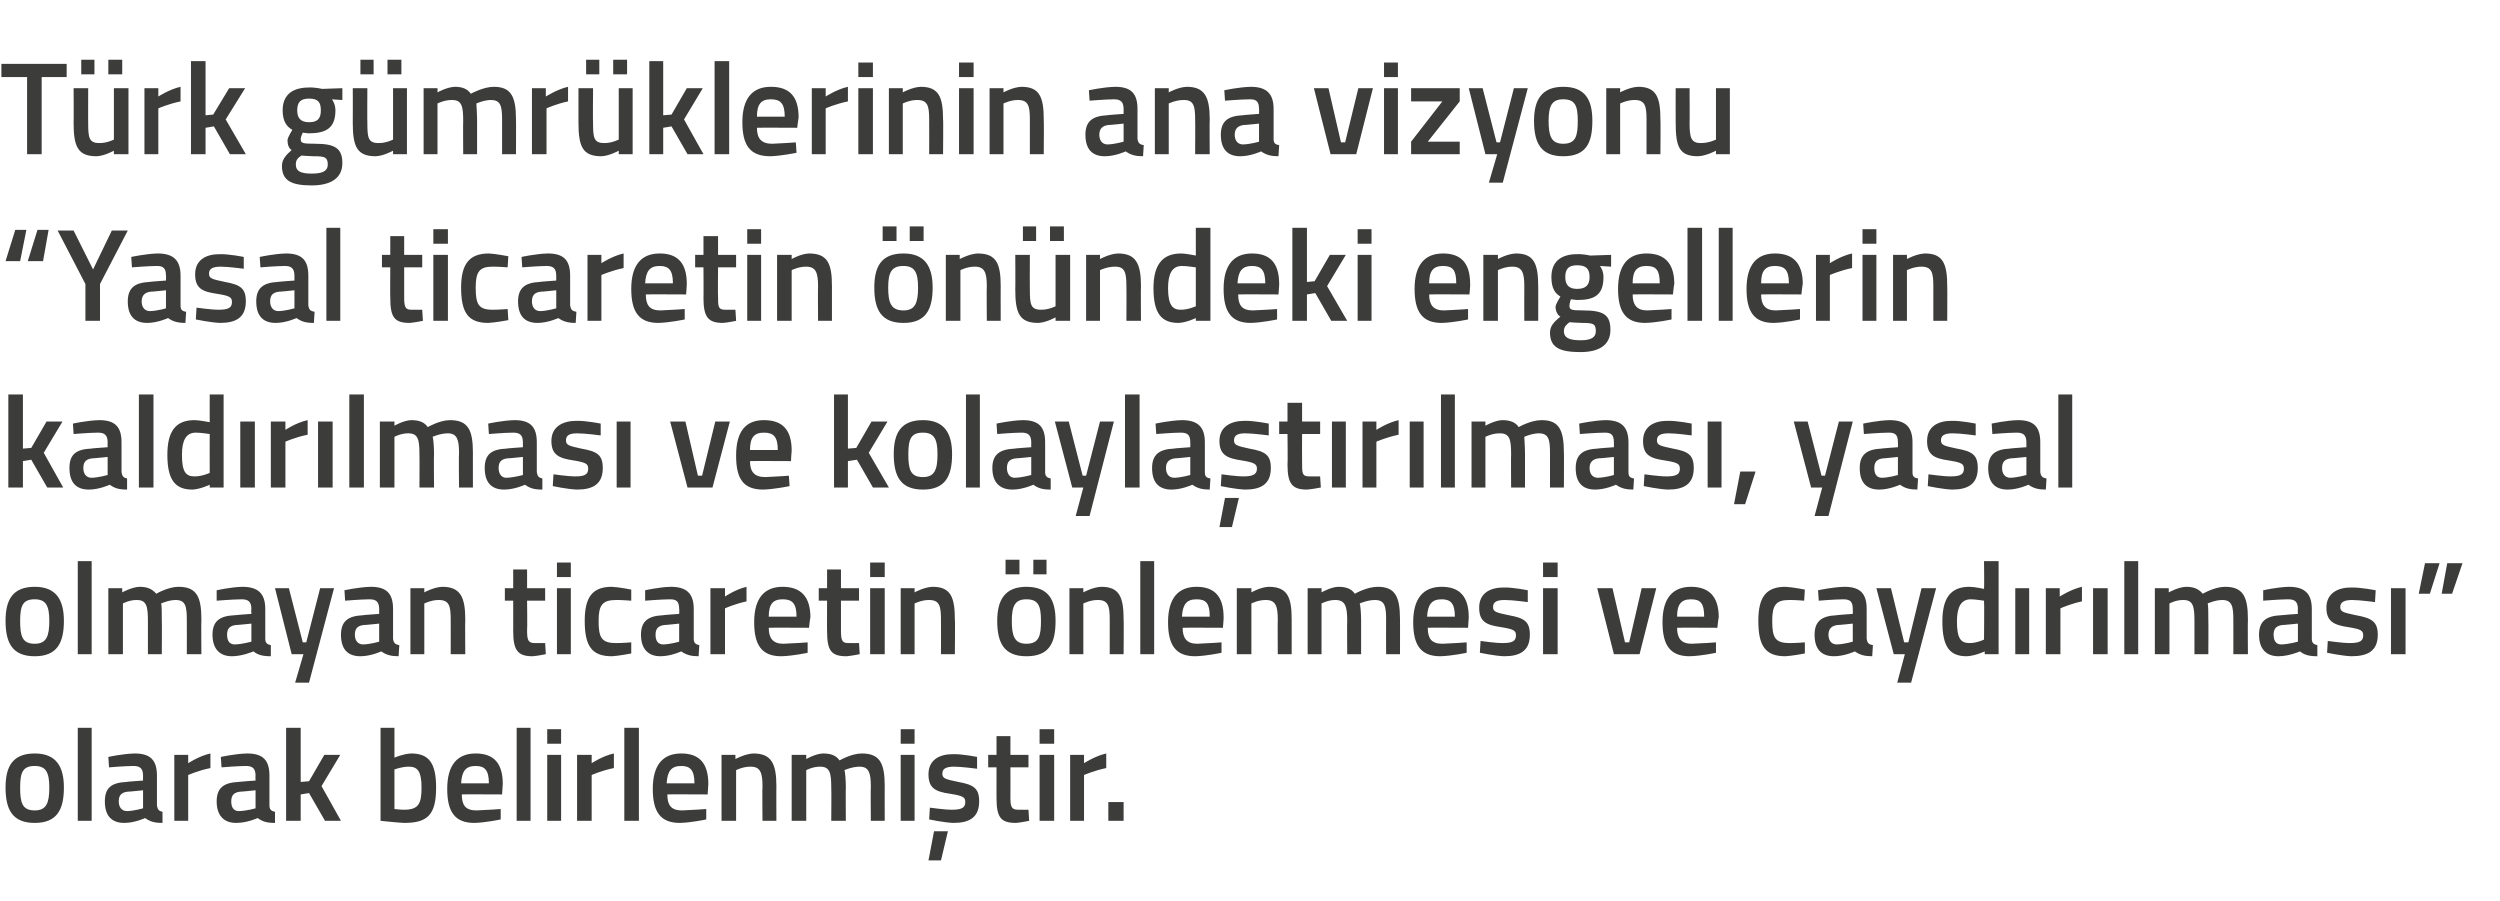
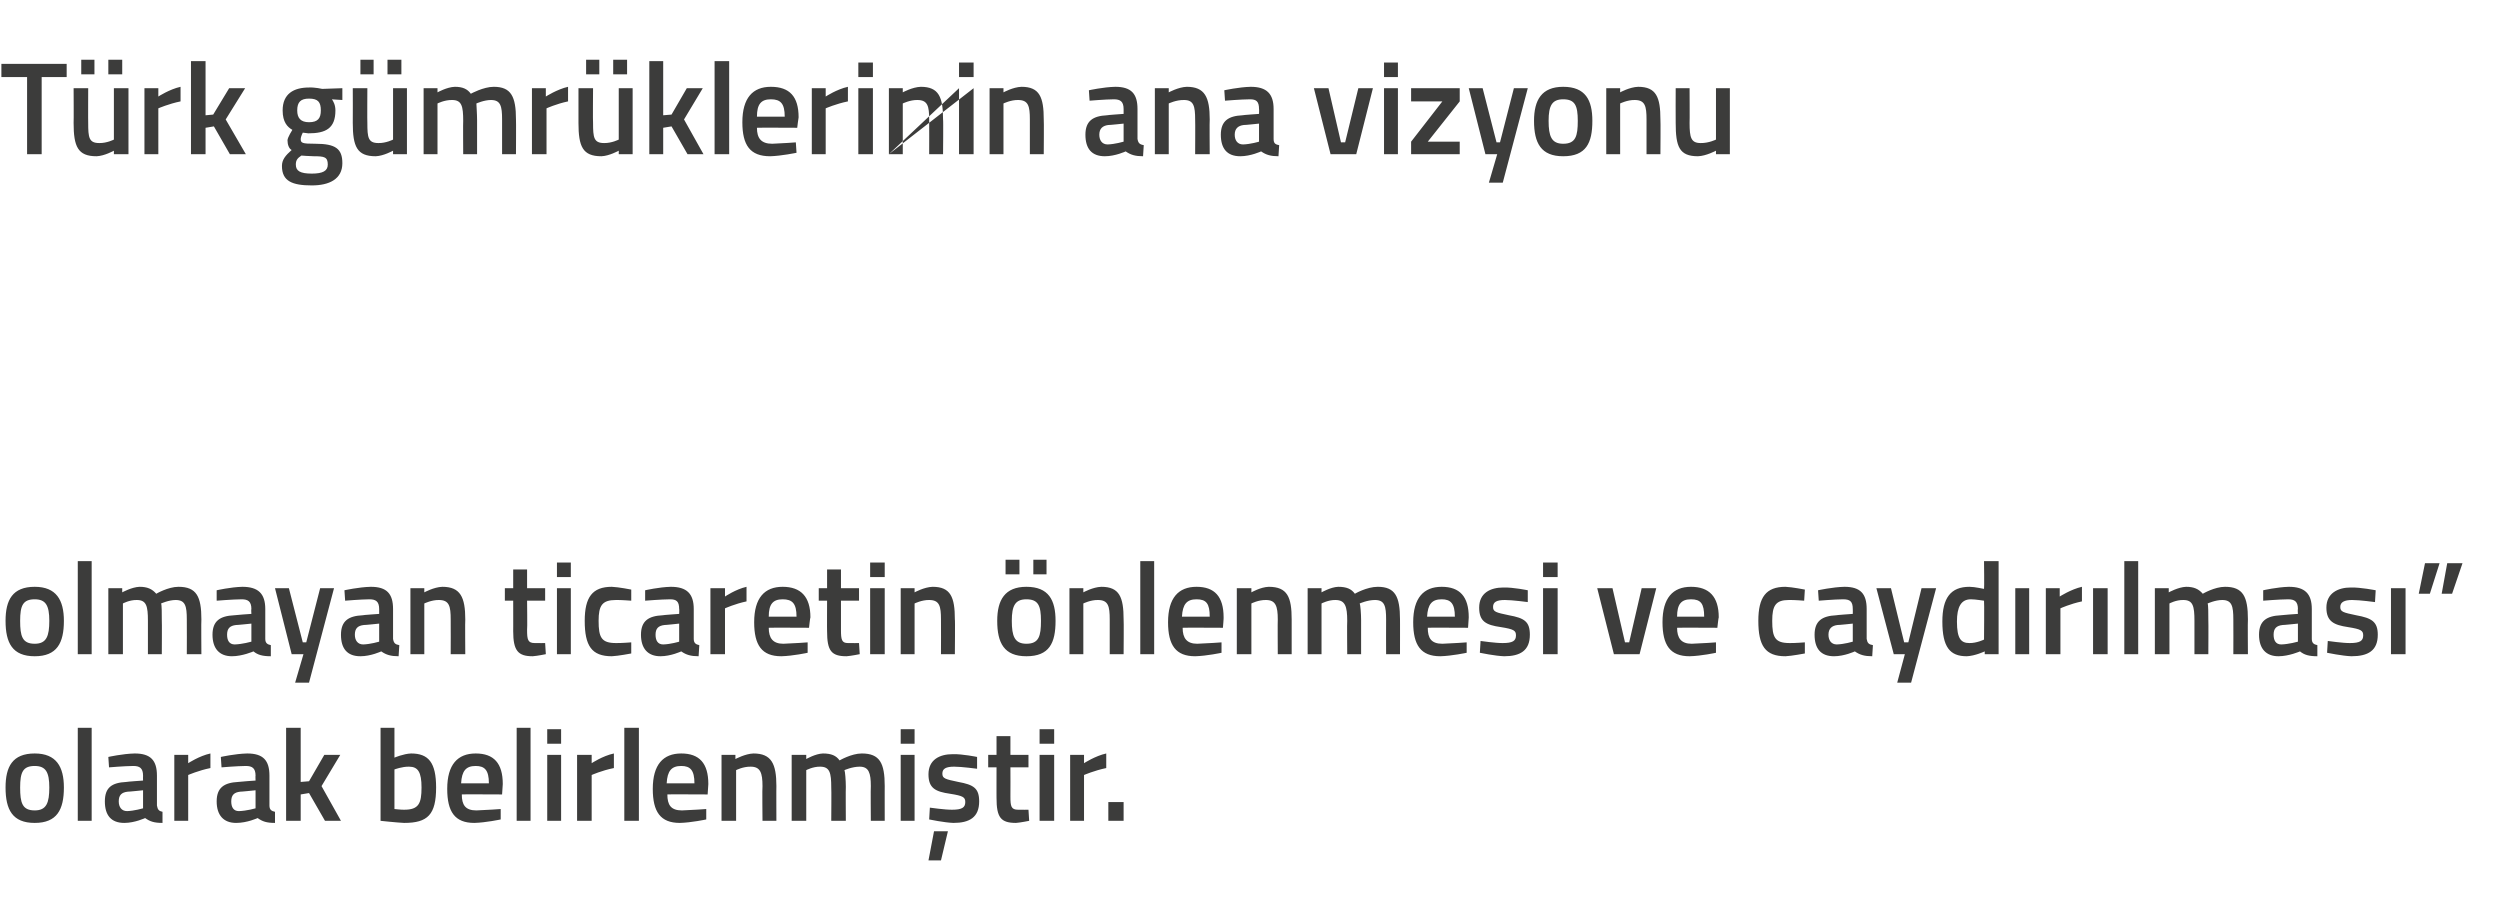
<svg xmlns="http://www.w3.org/2000/svg" version="1.1" width="360px" height="129.8px" viewBox="0 -8 360 129.8" style="top:-8px">
  <desc>T rk g mr klerinin ana vizyonu “Yasal ticaretin n ndeki engellerin kald r lmas ve kolayla t r lmas , yasal olmayan ...</desc>
  <defs />
  <g id="Polygon344916">
    <path d="M 9.2 105.4 C 9.2 108.6 8.2 110.5 5 110.5 C 1.8 110.5 0.8 108.6 0.8 105.4 C 0.8 102.4 1.8 100.5 5 100.5 C 8.1 100.5 9.2 102.4 9.2 105.4 Z M 7.1 105.4 C 7.1 103.2 6.6 102.3 5 102.3 C 3.3 102.3 2.9 103.2 2.9 105.4 C 2.9 107.6 3.2 108.7 5 108.7 C 6.7 108.7 7.1 107.6 7.1 105.4 Z M 11.2 96.8 L 13.2 96.8 L 13.2 110.2 L 11.2 110.2 L 11.2 96.8 Z M 22.6 108 C 22.7 108.6 22.9 108.8 23.4 108.9 C 23.4 108.9 23.4 110.5 23.4 110.5 C 22.2 110.5 21.6 110.3 20.9 109.8 C 20.9 109.8 19.4 110.5 17.9 110.5 C 16 110.5 15.1 109.4 15.1 107.4 C 15.1 105.4 16.1 104.7 18.2 104.6 C 18.16 104.57 20.6 104.4 20.6 104.4 C 20.6 104.4 20.58 103.68 20.6 103.7 C 20.6 102.6 20.1 102.3 19.2 102.3 C 17.95 102.31 15.7 102.5 15.7 102.5 L 15.6 101 C 15.6 101 17.65 100.54 19.4 100.5 C 21.7 100.5 22.6 101.5 22.6 103.7 C 22.6 103.7 22.6 108 22.6 108 Z M 18.4 106 C 17.5 106.1 17.1 106.5 17.1 107.4 C 17.1 108.2 17.5 108.8 18.3 108.8 C 19.32 108.77 20.6 108.4 20.6 108.4 L 20.6 105.8 C 20.6 105.8 18.4 106.03 18.4 106 Z M 25.1 100.7 L 27.1 100.7 L 27.1 101.9 C 27.1 101.9 28.69 100.85 30.3 100.5 C 30.3 100.5 30.3 102.6 30.3 102.6 C 28.58 102.95 27.1 103.6 27.1 103.6 L 27.1 110.2 L 25.1 110.2 L 25.1 100.7 Z M 38.8 108 C 38.8 108.6 39.1 108.8 39.6 108.9 C 39.6 108.9 39.6 110.5 39.6 110.5 C 38.4 110.5 37.8 110.3 37.1 109.8 C 37.1 109.8 35.6 110.5 34 110.5 C 32.2 110.5 31.2 109.4 31.2 107.4 C 31.2 105.4 32.3 104.7 34.3 104.6 C 34.34 104.57 36.8 104.4 36.8 104.4 C 36.8 104.4 36.77 103.68 36.8 103.7 C 36.8 102.6 36.3 102.3 35.4 102.3 C 34.13 102.31 31.9 102.5 31.9 102.5 L 31.8 101 C 31.8 101 33.83 100.54 35.6 100.5 C 37.9 100.5 38.8 101.5 38.8 103.7 C 38.8 103.7 38.8 108 38.8 108 Z M 34.6 106 C 33.7 106.1 33.3 106.5 33.3 107.4 C 33.3 108.2 33.6 108.8 34.4 108.8 C 35.51 108.77 36.8 108.4 36.8 108.4 L 36.8 105.8 C 36.8 105.8 34.58 106.03 34.6 106 Z M 41.2 110.2 L 41.2 96.8 L 43.3 96.8 L 43.3 104.6 L 44.5 104.5 L 46.7 100.7 L 49 100.7 L 46.3 105.2 L 49.1 110.2 L 46.8 110.2 L 44.5 106.2 L 43.3 106.4 L 43.3 110.2 L 41.2 110.2 Z M 62.8 105.4 C 62.8 109.3 61.6 110.5 58.2 110.5 C 57.21 110.46 54.8 110.2 54.8 110.2 L 54.8 96.8 L 56.8 96.8 L 56.8 101.1 C 56.8 101.1 58.1 100.54 59.2 100.5 C 61.7 100.5 62.8 101.8 62.8 105.4 Z M 60.7 105.4 C 60.7 103.2 60.2 102.4 58.9 102.4 C 57.91 102.38 56.8 102.8 56.8 102.8 L 56.8 108.5 C 56.8 108.5 57.83 108.62 58.2 108.6 C 60.3 108.6 60.7 107.7 60.7 105.4 Z M 72.1 108.5 L 72.1 110 C 72.1 110 69.95 110.46 68.3 110.5 C 65.5 110.5 64.4 108.9 64.4 105.6 C 64.4 102.1 65.9 100.5 68.5 100.5 C 71.1 100.5 72.4 101.9 72.4 104.9 C 72.41 104.89 72.3 106.4 72.3 106.4 C 72.3 106.4 66.45 106.37 66.5 106.4 C 66.5 107.9 67 108.7 68.6 108.7 C 70.08 108.65 72.1 108.5 72.1 108.5 Z M 70.4 104.8 C 70.4 102.9 69.8 102.3 68.5 102.3 C 67.1 102.3 66.5 103 66.4 104.8 C 66.4 104.8 70.4 104.8 70.4 104.8 Z M 74.4 96.8 L 76.4 96.8 L 76.4 110.2 L 74.4 110.2 L 74.4 96.8 Z M 78.8 100.7 L 80.8 100.7 L 80.8 110.2 L 78.8 110.2 L 78.8 100.7 Z M 78.8 97 L 80.8 97 L 80.8 99.1 L 78.8 99.1 L 78.8 97 Z M 83.1 100.7 L 85.2 100.7 L 85.2 101.9 C 85.2 101.9 86.77 100.85 88.4 100.5 C 88.4 100.5 88.4 102.6 88.4 102.6 C 86.65 102.95 85.2 103.6 85.2 103.6 L 85.2 110.2 L 83.1 110.2 L 83.1 100.7 Z M 89.9 96.8 L 92 96.8 L 92 110.2 L 89.9 110.2 L 89.9 96.8 Z M 101.7 108.5 L 101.7 110 C 101.7 110 99.55 110.46 97.9 110.5 C 95.1 110.5 94 108.9 94 105.6 C 94 102.1 95.5 100.5 98.1 100.5 C 100.7 100.5 102 101.9 102 104.9 C 102.01 104.89 101.9 106.4 101.9 106.4 C 101.9 106.4 96.05 106.37 96.1 106.4 C 96.1 107.9 96.6 108.7 98.2 108.7 C 99.68 108.65 101.7 108.5 101.7 108.5 Z M 100 104.8 C 100 102.9 99.4 102.3 98.1 102.3 C 96.7 102.3 96.1 103 96 104.8 C 96 104.8 100 104.8 100 104.8 Z M 103.9 110.2 L 103.9 100.7 L 105.9 100.7 L 105.9 101.3 C 105.9 101.3 107.31 100.54 108.5 100.5 C 111.1 100.5 111.8 102 111.8 105.2 C 111.78 105.16 111.8 110.2 111.8 110.2 L 109.8 110.2 C 109.8 110.2 109.75 105.22 109.8 105.2 C 109.8 103.3 109.5 102.4 108.1 102.4 C 106.99 102.38 106 102.9 106 102.9 L 106 110.2 L 103.9 110.2 Z M 114 110.2 L 114 100.7 L 116.1 100.7 L 116.1 101.3 C 116.1 101.3 117.41 100.54 118.5 100.5 C 119.7 100.5 120.4 100.8 120.9 101.5 C 120.9 101.5 122.6 100.5 124.1 100.5 C 126.7 100.5 127.4 101.9 127.4 105.2 C 127.39 105.16 127.4 110.2 127.4 110.2 L 125.4 110.2 C 125.4 110.2 125.36 105.22 125.4 105.2 C 125.4 103.3 125.1 102.4 123.8 102.4 C 122.7 102.4 121.6 102.9 121.6 102.9 C 121.7 103.1 121.8 104.4 121.8 105.3 C 121.77 105.33 121.8 110.2 121.8 110.2 L 119.7 110.2 C 119.7 110.2 119.74 105.37 119.7 105.4 C 119.7 103.3 119.5 102.4 118.1 102.4 C 117.07 102.38 116.1 102.9 116.1 102.9 L 116.1 110.2 L 114 110.2 Z M 129.7 100.7 L 131.7 100.7 L 131.7 110.2 L 129.7 110.2 L 129.7 100.7 Z M 129.7 97 L 131.7 97 L 131.7 99.1 L 129.7 99.1 L 129.7 97 Z M 133.7 115.9 L 135.5 115.9 L 136.5 111.7 L 134.5 111.7 L 133.7 115.9 Z M 140.7 102.7 C 140.7 102.7 138.48 102.4 137.4 102.4 C 136.2 102.4 135.7 102.7 135.7 103.4 C 135.7 104.1 136.1 104.2 138 104.6 C 140.2 105 141 105.5 141 107.4 C 141 109.7 139.6 110.5 137.3 110.5 C 136 110.46 133.8 110 133.8 110 L 133.9 108.3 C 133.9 108.3 136.15 108.62 137.1 108.6 C 138.5 108.6 139 108.3 139 107.5 C 139 106.8 138.7 106.6 136.8 106.3 C 134.7 106 133.7 105.5 133.7 103.5 C 133.7 101.4 135.3 100.6 137.2 100.6 C 138.58 100.56 140.7 101 140.7 101 L 140.7 102.7 Z M 145.5 102.5 C 145.5 102.5 145.52 106.7 145.5 106.7 C 145.5 108.1 145.6 108.6 146.6 108.6 C 147.08 108.62 148.1 108.6 148.1 108.6 L 148.2 110.2 C 148.2 110.2 146.93 110.46 146.3 110.5 C 144.1 110.5 143.5 109.7 143.5 106.9 C 143.49 106.93 143.5 102.5 143.5 102.5 L 142.3 102.5 L 142.3 100.7 L 143.5 100.7 L 143.5 98 L 145.5 98 L 145.5 100.7 L 148.1 100.7 L 148.1 102.5 L 145.5 102.5 Z M 149.7 100.7 L 151.8 100.7 L 151.8 110.2 L 149.7 110.2 L 149.7 100.7 Z M 149.7 97 L 151.8 97 L 151.8 99.1 L 149.7 99.1 L 149.7 97 Z M 154.1 100.7 L 156.1 100.7 L 156.1 101.9 C 156.1 101.9 157.71 100.85 159.3 100.5 C 159.3 100.5 159.3 102.6 159.3 102.6 C 157.6 102.95 156.1 103.6 156.1 103.6 L 156.1 110.2 L 154.1 110.2 L 154.1 100.7 Z M 159.6 107.5 L 161.8 107.5 L 161.8 110.2 L 159.6 110.2 L 159.6 107.5 Z " stroke="none" fill="#3c3c3b" />
  </g>
  <g id="Polygon344915">
    <path d="M 9.2 81.4 C 9.2 84.6 8.2 86.5 5 86.5 C 1.8 86.5 0.8 84.6 0.8 81.4 C 0.8 78.4 1.8 76.5 5 76.5 C 8.1 76.5 9.2 78.4 9.2 81.4 Z M 7.1 81.4 C 7.1 79.2 6.6 78.3 5 78.3 C 3.3 78.3 2.9 79.2 2.9 81.4 C 2.9 83.6 3.2 84.7 5 84.7 C 6.7 84.7 7.1 83.6 7.1 81.4 Z M 11.2 72.8 L 13.2 72.8 L 13.2 86.2 L 11.2 86.2 L 11.2 72.8 Z M 15.6 86.2 L 15.6 76.7 L 17.6 76.7 L 17.6 77.3 C 17.6 77.3 18.97 76.54 20.1 76.5 C 21.2 76.5 21.9 76.8 22.5 77.5 C 22.5 77.5 24.2 76.5 25.7 76.5 C 28.3 76.5 29 77.9 29 81.2 C 28.96 81.16 29 86.2 29 86.2 L 26.9 86.2 C 26.9 86.2 26.92 81.22 26.9 81.2 C 26.9 79.3 26.7 78.4 25.3 78.4 C 24.3 78.4 23.2 78.9 23.2 78.9 C 23.3 79.1 23.3 80.4 23.3 81.3 C 23.33 81.33 23.3 86.2 23.3 86.2 L 21.3 86.2 C 21.3 86.2 21.3 81.37 21.3 81.4 C 21.3 79.3 21.1 78.4 19.7 78.4 C 18.63 78.38 17.7 78.9 17.7 78.9 L 17.7 86.2 L 15.6 86.2 Z M 38.2 84 C 38.2 84.6 38.5 84.8 39 84.9 C 39 84.9 39 86.5 39 86.5 C 37.8 86.5 37.1 86.3 36.5 85.8 C 36.5 85.8 34.9 86.5 33.4 86.5 C 31.6 86.5 30.6 85.4 30.6 83.4 C 30.6 81.4 31.7 80.7 33.7 80.6 C 33.73 80.57 36.2 80.4 36.2 80.4 C 36.2 80.4 36.15 79.68 36.2 79.7 C 36.2 78.6 35.7 78.3 34.8 78.3 C 33.52 78.31 31.2 78.5 31.2 78.5 L 31.2 77 C 31.2 77 33.22 76.54 34.9 76.5 C 37.2 76.5 38.2 77.5 38.2 79.7 C 38.2 79.7 38.2 84 38.2 84 Z M 34 82 C 33.1 82.1 32.7 82.5 32.7 83.4 C 32.7 84.2 33 84.8 33.8 84.8 C 34.89 84.77 36.2 84.4 36.2 84.4 L 36.2 81.8 C 36.2 81.8 33.97 82.03 34 82 Z M 41.6 76.7 L 43.6 84.5 L 44.1 84.5 L 46.1 76.7 L 48.1 76.7 L 44.5 90.3 L 42.5 90.3 L 43.7 86.2 L 42 86.2 L 39.6 76.7 L 41.6 76.7 Z M 56.6 84 C 56.7 84.6 56.9 84.8 57.5 84.9 C 57.5 84.9 57.4 86.5 57.4 86.5 C 56.3 86.5 55.6 86.3 54.9 85.8 C 54.9 85.8 53.4 86.5 51.9 86.5 C 50 86.5 49.1 85.4 49.1 83.4 C 49.1 81.4 50.2 80.7 52.2 80.6 C 52.17 80.57 54.6 80.4 54.6 80.4 C 54.6 80.4 54.6 79.68 54.6 79.7 C 54.6 78.6 54.1 78.3 53.2 78.3 C 51.96 78.31 49.7 78.5 49.7 78.5 L 49.6 77 C 49.6 77 51.66 76.54 53.4 76.5 C 55.7 76.5 56.6 77.5 56.6 79.7 C 56.6 79.7 56.6 84 56.6 84 Z M 52.4 82 C 51.5 82.1 51.1 82.5 51.1 83.4 C 51.1 84.2 51.5 84.8 52.3 84.8 C 53.34 84.77 54.6 84.4 54.6 84.4 L 54.6 81.8 C 54.6 81.8 52.41 82.03 52.4 82 Z M 59.1 86.2 L 59.1 76.7 L 61.1 76.7 L 61.1 77.3 C 61.1 77.3 62.48 76.54 63.7 76.5 C 66.3 76.5 67 78 67 81.2 C 66.96 81.16 67 86.2 67 86.2 L 64.9 86.2 C 64.9 86.2 64.92 81.22 64.9 81.2 C 64.9 79.3 64.7 78.4 63.2 78.4 C 62.16 78.38 61.1 78.9 61.1 78.9 L 61.1 86.2 L 59.1 86.2 Z M 75.9 78.5 C 75.9 78.5 75.95 82.7 75.9 82.7 C 75.9 84.1 76 84.6 77 84.6 C 77.51 84.62 78.5 84.6 78.5 84.6 L 78.6 86.2 C 78.6 86.2 77.36 86.46 76.7 86.5 C 74.6 86.5 73.9 85.7 73.9 82.9 C 73.91 82.93 73.9 78.5 73.9 78.5 L 72.7 78.5 L 72.7 76.7 L 73.9 76.7 L 73.9 74 L 75.9 74 L 75.9 76.7 L 78.5 76.7 L 78.5 78.5 L 75.9 78.5 Z M 80.2 76.7 L 82.2 76.7 L 82.2 86.2 L 80.2 86.2 L 80.2 76.7 Z M 80.2 73 L 82.2 73 L 82.2 75.1 L 80.2 75.1 L 80.2 73 Z M 90.9 76.9 L 90.9 78.5 C 90.9 78.5 89.37 78.38 88.7 78.4 C 86.7 78.4 86.2 79.2 86.2 81.4 C 86.2 83.8 86.6 84.6 88.7 84.6 C 89.39 84.62 90.9 84.5 90.9 84.5 L 90.9 86.1 C 90.9 86.1 89.03 86.46 88.1 86.5 C 85.2 86.5 84.2 85 84.2 81.4 C 84.2 78 85.3 76.5 88.1 76.5 C 89.11 76.54 90.9 76.9 90.9 76.9 Z M 99.9 84 C 99.9 84.6 100.2 84.8 100.7 84.9 C 100.7 84.9 100.6 86.5 100.6 86.5 C 99.5 86.5 98.8 86.3 98.1 85.8 C 98.1 85.8 96.6 86.5 95.1 86.5 C 93.3 86.5 92.3 85.4 92.3 83.4 C 92.3 81.4 93.4 80.7 95.4 80.6 C 95.41 80.57 97.8 80.4 97.8 80.4 C 97.8 80.4 97.84 79.68 97.8 79.7 C 97.8 78.6 97.4 78.3 96.5 78.3 C 95.21 78.31 92.9 78.5 92.9 78.5 L 92.9 77 C 92.9 77 94.91 76.54 96.6 76.5 C 98.9 76.5 99.9 77.5 99.9 79.7 C 99.9 79.7 99.9 84 99.9 84 Z M 95.7 82 C 94.8 82.1 94.4 82.5 94.4 83.4 C 94.4 84.2 94.7 84.8 95.5 84.8 C 96.58 84.77 97.8 84.4 97.8 84.4 L 97.8 81.8 C 97.8 81.8 95.66 82.03 95.7 82 Z M 102.3 76.7 L 104.4 76.7 L 104.4 77.9 C 104.4 77.9 105.95 76.85 107.5 76.5 C 107.5 76.5 107.5 78.6 107.5 78.6 C 105.84 78.95 104.4 79.6 104.4 79.6 L 104.4 86.2 L 102.3 86.2 L 102.3 76.7 Z M 116.3 84.5 L 116.3 86 C 116.3 86 114.2 86.46 112.5 86.5 C 109.7 86.5 108.6 84.9 108.6 81.6 C 108.6 78.1 110.1 76.5 112.7 76.5 C 115.3 76.5 116.7 77.9 116.7 80.9 C 116.66 80.89 116.5 82.4 116.5 82.4 C 116.5 82.4 110.7 82.37 110.7 82.4 C 110.7 83.9 111.3 84.7 112.8 84.7 C 114.33 84.65 116.3 84.5 116.3 84.5 Z M 114.7 80.8 C 114.7 78.9 114.1 78.3 112.7 78.3 C 111.3 78.3 110.7 79 110.7 80.8 C 110.7 80.8 114.7 80.8 114.7 80.8 Z M 121.1 78.5 C 121.1 78.5 121.11 82.7 121.1 82.7 C 121.1 84.1 121.2 84.6 122.1 84.6 C 122.67 84.62 123.7 84.6 123.7 84.6 L 123.8 86.2 C 123.8 86.2 122.52 86.46 121.9 86.5 C 119.7 86.5 119.1 85.7 119.1 82.9 C 119.08 82.93 119.1 78.5 119.1 78.5 L 117.9 78.5 L 117.9 76.7 L 119.1 76.7 L 119.1 74 L 121.1 74 L 121.1 76.7 L 123.7 76.7 L 123.7 78.5 L 121.1 78.5 Z M 125.3 76.7 L 127.4 76.7 L 127.4 86.2 L 125.3 86.2 L 125.3 76.7 Z M 125.3 73 L 127.4 73 L 127.4 75.1 L 125.3 75.1 L 125.3 73 Z M 129.7 86.2 L 129.7 76.7 L 131.7 76.7 L 131.7 77.3 C 131.7 77.3 133.07 76.54 134.3 76.5 C 136.9 76.5 137.5 78 137.5 81.2 C 137.55 81.16 137.5 86.2 137.5 86.2 L 135.5 86.2 C 135.5 86.2 135.52 81.22 135.5 81.2 C 135.5 79.3 135.3 78.4 133.8 78.4 C 132.75 78.38 131.7 78.9 131.7 78.9 L 131.7 86.2 L 129.7 86.2 Z M 143.6 81.4 C 143.6 84.6 144.6 86.5 147.8 86.5 C 151.1 86.5 152 84.6 152 81.4 C 152 78.4 151 76.5 147.8 76.5 C 144.7 76.5 143.6 78.4 143.6 81.4 Z M 145.7 81.4 C 145.7 79.2 146.2 78.3 147.8 78.3 C 149.5 78.3 149.9 79.2 149.9 81.4 C 149.9 83.6 149.6 84.7 147.8 84.7 C 146.1 84.7 145.7 83.6 145.7 81.4 Z M 144.8 72.6 L 146.8 72.6 L 146.8 74.7 L 144.8 74.7 L 144.8 72.6 Z M 148.8 72.6 L 150.7 72.6 L 150.7 74.7 L 148.8 74.7 L 148.8 72.6 Z M 154 86.2 L 154 76.7 L 156 76.7 L 156 77.3 C 156 77.3 157.36 76.54 158.6 76.5 C 161.2 76.5 161.8 78 161.8 81.2 C 161.84 81.16 161.8 86.2 161.8 86.2 L 159.8 86.2 C 159.8 86.2 159.81 81.22 159.8 81.2 C 159.8 79.3 159.6 78.4 158.1 78.4 C 157.04 78.38 156 78.9 156 78.9 L 156 86.2 L 154 86.2 Z M 164.2 72.8 L 166.2 72.8 L 166.2 86.2 L 164.2 86.2 L 164.2 72.8 Z M 175.9 84.5 L 175.9 86 C 175.9 86 173.77 86.46 172.1 86.5 C 169.3 86.5 168.2 84.9 168.2 81.6 C 168.2 78.1 169.7 76.5 172.3 76.5 C 174.9 76.5 176.2 77.9 176.2 80.9 C 176.23 80.89 176.1 82.4 176.1 82.4 C 176.1 82.4 170.27 82.37 170.3 82.4 C 170.3 83.9 170.9 84.7 172.4 84.7 C 173.9 84.65 175.9 84.5 175.9 84.5 Z M 174.2 80.8 C 174.2 78.9 173.7 78.3 172.3 78.3 C 170.9 78.3 170.3 79 170.2 80.8 C 170.2 80.8 174.2 80.8 174.2 80.8 Z M 178.1 86.2 L 178.1 76.7 L 180.2 76.7 L 180.2 77.3 C 180.2 77.3 181.52 76.54 182.7 76.5 C 185.4 76.5 186 78 186 81.2 C 186 81.16 186 86.2 186 86.2 L 184 86.2 C 184 86.2 183.97 81.22 184 81.2 C 184 79.3 183.7 78.4 182.3 78.4 C 181.2 78.38 180.2 78.9 180.2 78.9 L 180.2 86.2 L 178.1 86.2 Z M 188.3 86.2 L 188.3 76.7 L 190.3 76.7 L 190.3 77.3 C 190.3 77.3 191.62 76.54 192.7 76.5 C 193.9 76.5 194.6 76.8 195.1 77.5 C 195.1 77.5 196.8 76.5 198.4 76.5 C 200.9 76.5 201.6 77.9 201.6 81.2 C 201.61 81.16 201.6 86.2 201.6 86.2 L 199.6 86.2 C 199.6 86.2 199.58 81.22 199.6 81.2 C 199.6 79.3 199.4 78.4 198 78.4 C 196.9 78.4 195.8 78.9 195.8 78.9 C 195.9 79.1 196 80.4 196 81.3 C 195.99 81.33 196 86.2 196 86.2 L 194 86.2 C 194 86.2 193.96 81.37 194 81.4 C 194 79.3 193.7 78.4 192.3 78.4 C 191.28 78.38 190.3 78.9 190.3 78.9 L 190.3 86.2 L 188.3 86.2 Z M 211.2 84.5 L 211.2 86 C 211.2 86 209.05 86.46 207.4 86.5 C 204.6 86.5 203.5 84.9 203.5 81.6 C 203.5 78.1 205 76.5 207.6 76.5 C 210.2 76.5 211.5 77.9 211.5 80.9 C 211.51 80.89 211.4 82.4 211.4 82.4 C 211.4 82.4 205.55 82.37 205.6 82.4 C 205.6 83.9 206.1 84.7 207.7 84.7 C 209.18 84.65 211.2 84.5 211.2 84.5 Z M 209.5 80.8 C 209.5 78.9 208.9 78.3 207.6 78.3 C 206.2 78.3 205.6 79 205.5 80.8 C 205.5 80.8 209.5 80.8 209.5 80.8 Z M 220 78.7 C 220 78.7 217.78 78.4 216.7 78.4 C 215.5 78.4 215 78.7 215 79.4 C 215 80.1 215.4 80.2 217.3 80.6 C 219.5 81 220.3 81.5 220.3 83.4 C 220.3 85.7 218.9 86.5 216.6 86.5 C 215.3 86.46 213.1 86 213.1 86 L 213.2 84.3 C 213.2 84.3 215.45 84.62 216.4 84.6 C 217.8 84.6 218.3 84.3 218.3 83.5 C 218.3 82.8 218 82.6 216.1 82.3 C 214 82 213 81.5 213 79.5 C 213 77.4 214.6 76.6 216.5 76.6 C 217.88 76.56 220 77 220 77 L 220 78.7 Z M 222.2 76.7 L 224.3 76.7 L 224.3 86.2 L 222.2 86.2 L 222.2 76.7 Z M 222.2 73 L 224.3 73 L 224.3 75.1 L 222.2 75.1 L 222.2 73 Z M 232.2 76.7 L 234 84.5 L 234.6 84.5 L 236.4 76.7 L 238.5 76.7 L 236.1 86.2 L 232.4 86.2 L 230 76.7 L 232.2 76.7 Z M 247.1 84.5 L 247.1 86 C 247.1 86 245 86.46 243.3 86.5 C 240.5 86.5 239.4 84.9 239.4 81.6 C 239.4 78.1 240.9 76.5 243.5 76.5 C 246.1 76.5 247.5 77.9 247.5 80.9 C 247.46 80.89 247.3 82.4 247.3 82.4 C 247.3 82.4 241.5 82.37 241.5 82.4 C 241.5 83.9 242.1 84.7 243.6 84.7 C 245.13 84.65 247.1 84.5 247.1 84.5 Z M 245.4 80.8 C 245.4 78.9 244.9 78.3 243.5 78.3 C 242.1 78.3 241.5 79 241.5 80.8 C 241.5 80.8 245.4 80.8 245.4 80.8 Z M 259.9 76.9 L 259.8 78.5 C 259.8 78.5 258.35 78.38 257.6 78.4 C 255.7 78.4 255.2 79.2 255.2 81.4 C 255.2 83.8 255.6 84.6 257.7 84.6 C 258.37 84.62 259.9 84.5 259.9 84.5 L 259.9 86.1 C 259.9 86.1 258.01 86.46 257.1 86.5 C 254.2 86.5 253.2 85 253.2 81.4 C 253.2 78 254.3 76.5 257.1 76.5 C 258.09 76.54 259.9 76.9 259.9 76.9 Z M 268.8 84 C 268.9 84.6 269.1 84.8 269.7 84.9 C 269.7 84.9 269.6 86.5 269.6 86.5 C 268.5 86.5 267.8 86.3 267.1 85.8 C 267.1 85.8 265.6 86.5 264.1 86.5 C 262.2 86.5 261.3 85.4 261.3 83.4 C 261.3 81.4 262.4 80.7 264.4 80.6 C 264.39 80.57 266.8 80.4 266.8 80.4 C 266.8 80.4 266.82 79.68 266.8 79.7 C 266.8 78.6 266.4 78.3 265.4 78.3 C 264.19 78.31 261.9 78.5 261.9 78.5 L 261.8 77 C 261.8 77 263.88 76.54 265.6 76.5 C 267.9 76.5 268.8 77.5 268.8 79.7 C 268.8 79.7 268.8 84 268.8 84 Z M 264.6 82 C 263.8 82.1 263.3 82.5 263.3 83.4 C 263.3 84.2 263.7 84.8 264.5 84.8 C 265.56 84.77 266.8 84.4 266.8 84.4 L 266.8 81.8 C 266.8 81.8 264.64 82.03 264.6 82 Z M 272.3 76.7 L 274.2 84.5 L 274.8 84.5 L 276.7 76.7 L 278.8 76.7 L 275.2 90.3 L 273.2 90.3 L 274.3 86.2 L 272.7 86.2 L 270.2 76.7 L 272.3 76.7 Z M 287.8 86.2 L 285.8 86.2 L 285.8 85.8 C 285.8 85.8 284.39 86.46 283.2 86.5 C 280.8 86.5 279.7 85.2 279.7 81.5 C 279.7 78.1 280.9 76.5 283.6 76.5 C 284.4 76.5 285.6 76.8 285.7 76.8 C 285.75 76.79 285.7 72.8 285.7 72.8 L 287.8 72.8 L 287.8 86.2 Z M 285.7 84.1 C 285.7 84.1 285.75 78.52 285.7 78.5 C 285.6 78.5 284.5 78.3 283.8 78.3 C 282.4 78.3 281.8 79.4 281.8 81.5 C 281.8 84 282.4 84.6 283.6 84.6 C 284.64 84.62 285.7 84.1 285.7 84.1 Z M 290.2 76.7 L 292.2 76.7 L 292.2 86.2 L 290.2 86.2 L 290.2 76.7 Z M 294.6 76.7 L 296.6 76.7 L 296.6 77.9 C 296.6 77.9 298.23 76.85 299.8 76.5 C 299.8 76.5 299.8 78.6 299.8 78.6 C 298.12 78.95 296.7 79.6 296.7 79.6 L 296.7 86.2 L 294.6 86.2 L 294.6 76.7 Z M 301.4 76.7 L 303.5 76.7 L 303.5 86.2 L 301.4 86.2 L 301.4 76.7 Z M 305.9 72.8 L 307.9 72.8 L 307.9 86.2 L 305.9 86.2 L 305.9 72.8 Z M 310.3 86.2 L 310.3 76.7 L 312.3 76.7 L 312.3 77.3 C 312.3 77.3 313.67 76.54 314.8 76.5 C 315.9 76.5 316.6 76.8 317.2 77.5 C 317.2 77.5 318.9 76.5 320.4 76.5 C 323 76.5 323.7 77.9 323.7 81.2 C 323.66 81.16 323.7 86.2 323.7 86.2 L 321.6 86.2 C 321.6 86.2 321.62 81.22 321.6 81.2 C 321.6 79.3 321.4 78.4 320 78.4 C 319 78.4 317.9 78.9 317.9 78.9 C 318 79.1 318 80.4 318 81.3 C 318.03 81.33 318 86.2 318 86.2 L 316 86.2 C 316 86.2 316 81.37 316 81.4 C 316 79.3 315.8 78.4 314.4 78.4 C 313.33 78.38 312.4 78.9 312.4 78.9 L 312.4 86.2 L 310.3 86.2 Z M 332.9 84 C 332.9 84.6 333.2 84.8 333.7 84.9 C 333.7 84.9 333.7 86.5 333.7 86.5 C 332.5 86.5 331.8 86.3 331.2 85.8 C 331.2 85.8 329.6 86.5 328.1 86.5 C 326.3 86.5 325.3 85.4 325.3 83.4 C 325.3 81.4 326.4 80.7 328.4 80.6 C 328.43 80.57 330.9 80.4 330.9 80.4 C 330.9 80.4 330.85 79.68 330.9 79.7 C 330.9 78.6 330.4 78.3 329.5 78.3 C 328.22 78.31 325.9 78.5 325.9 78.5 L 325.9 77 C 325.9 77 327.92 76.54 329.6 76.5 C 331.9 76.5 332.9 77.5 332.9 79.7 C 332.9 79.7 332.9 84 332.9 84 Z M 328.7 82 C 327.8 82.1 327.4 82.5 327.4 83.4 C 327.4 84.2 327.7 84.8 328.5 84.8 C 329.59 84.77 330.9 84.4 330.9 84.4 L 330.9 81.8 C 330.9 81.8 328.67 82.03 328.7 82 Z M 342 78.7 C 342 78.7 339.81 78.4 338.7 78.4 C 337.6 78.4 337 78.7 337 79.4 C 337 80.1 337.4 80.2 339.3 80.6 C 341.5 81 342.4 81.5 342.4 83.4 C 342.4 85.7 341 86.5 338.6 86.5 C 337.33 86.46 335.1 86 335.1 86 L 335.2 84.3 C 335.2 84.3 337.48 84.62 338.4 84.6 C 339.8 84.6 340.3 84.3 340.3 83.5 C 340.3 82.8 340 82.6 338.1 82.3 C 336.1 82 335 81.5 335 79.5 C 335 77.4 336.7 76.6 338.5 76.6 C 339.91 76.56 342.1 77 342.1 77 L 342 78.7 Z M 344.3 76.7 L 346.4 76.7 L 346.4 86.2 L 344.3 86.2 L 344.3 76.7 Z M 349.2 73.1 L 351.3 73.1 L 349.9 77.5 L 348.3 77.5 L 349.2 73.1 Z M 352.4 73.1 L 354.6 73.1 L 353.1 77.5 L 351.6 77.5 L 352.4 73.1 Z " stroke="none" fill="#3c3c3b" />
  </g>
  <g id="Polygon344914">
-     <path d="M 1.2 62.2 L 1.2 48.8 L 3.3 48.8 L 3.3 56.6 L 4.5 56.5 L 6.7 52.7 L 9 52.7 L 6.3 57.2 L 9.1 62.2 L 6.8 62.2 L 4.5 58.2 L 3.3 58.4 L 3.3 62.2 L 1.2 62.2 Z M 17.5 60 C 17.6 60.6 17.8 60.8 18.3 60.9 C 18.3 60.9 18.3 62.5 18.3 62.5 C 17.1 62.5 16.5 62.3 15.8 61.8 C 15.8 61.8 14.3 62.5 12.8 62.5 C 10.9 62.5 10 61.4 10 59.4 C 10 57.4 11 56.7 13.1 56.6 C 13.06 56.57 15.5 56.4 15.5 56.4 C 15.5 56.4 15.48 55.68 15.5 55.7 C 15.5 54.6 15 54.3 14.1 54.3 C 12.85 54.31 10.6 54.5 10.6 54.5 L 10.5 53 C 10.5 53 12.55 52.54 14.3 52.5 C 16.6 52.5 17.5 53.5 17.5 55.7 C 17.5 55.7 17.5 60 17.5 60 Z M 13.3 58 C 12.4 58.1 12 58.5 12 59.4 C 12 60.2 12.4 60.8 13.2 60.8 C 14.22 60.77 15.5 60.4 15.5 60.4 L 15.5 57.8 C 15.5 57.8 13.3 58.03 13.3 58 Z M 20 48.8 L 22.1 48.8 L 22.1 62.2 L 20 62.2 L 20 48.8 Z M 32.2 62.2 L 30.2 62.2 L 30.2 61.8 C 30.2 61.8 28.82 62.46 27.7 62.5 C 25.3 62.5 24.1 61.2 24.1 57.5 C 24.1 54.1 25.3 52.5 28 52.5 C 28.8 52.5 30.1 52.8 30.2 52.8 C 30.18 52.79 30.2 48.8 30.2 48.8 L 32.2 48.8 L 32.2 62.2 Z M 30.2 60.1 C 30.2 60.1 30.18 54.52 30.2 54.5 C 30.1 54.5 29 54.3 28.2 54.3 C 26.8 54.3 26.2 55.4 26.2 57.5 C 26.2 60 26.8 60.6 28 60.6 C 29.07 60.62 30.2 60.1 30.2 60.1 Z M 34.6 52.7 L 36.7 52.7 L 36.7 62.2 L 34.6 62.2 L 34.6 52.7 Z M 39 52.7 L 41.1 52.7 L 41.1 53.9 C 41.1 53.9 42.66 52.85 44.3 52.5 C 44.3 52.5 44.3 54.6 44.3 54.6 C 42.55 54.95 41.1 55.6 41.1 55.6 L 41.1 62.2 L 39 62.2 L 39 52.7 Z M 45.8 52.7 L 47.9 52.7 L 47.9 62.2 L 45.8 62.2 L 45.8 52.7 Z M 50.3 48.8 L 52.4 48.8 L 52.4 62.2 L 50.3 62.2 L 50.3 48.8 Z M 54.7 62.2 L 54.7 52.7 L 56.8 52.7 L 56.8 53.3 C 56.8 53.3 58.1 52.54 59.2 52.5 C 60.4 52.5 61.1 52.8 61.6 53.5 C 61.6 53.5 63.3 52.5 64.8 52.5 C 67.4 52.5 68.1 53.9 68.1 57.2 C 68.09 57.16 68.1 62.2 68.1 62.2 L 66.1 62.2 C 66.1 62.2 66.05 57.22 66.1 57.2 C 66.1 55.3 65.8 54.4 64.5 54.4 C 63.4 54.4 62.3 54.9 62.3 54.9 C 62.4 55.1 62.5 56.4 62.5 57.3 C 62.46 57.33 62.5 62.2 62.5 62.2 L 60.4 62.2 C 60.4 62.2 60.43 57.37 60.4 57.4 C 60.4 55.3 60.2 54.4 58.8 54.4 C 57.76 54.38 56.8 54.9 56.8 54.9 L 56.8 62.2 L 54.7 62.2 Z M 77.3 60 C 77.4 60.6 77.6 60.8 78.1 60.9 C 78.1 60.9 78.1 62.5 78.1 62.5 C 76.9 62.5 76.3 62.3 75.6 61.8 C 75.6 61.8 74.1 62.5 72.6 62.5 C 70.7 62.5 69.8 61.4 69.8 59.4 C 69.8 57.4 70.8 56.7 72.9 56.6 C 72.86 56.57 75.3 56.4 75.3 56.4 C 75.3 56.4 75.28 55.68 75.3 55.7 C 75.3 54.6 74.8 54.3 73.9 54.3 C 72.65 54.31 70.4 54.5 70.4 54.5 L 70.3 53 C 70.3 53 72.35 52.54 74.1 52.5 C 76.4 52.5 77.3 53.5 77.3 55.7 C 77.3 55.7 77.3 60 77.3 60 Z M 73.1 58 C 72.2 58.1 71.8 58.5 71.8 59.4 C 71.8 60.2 72.2 60.8 72.9 60.8 C 74.02 60.77 75.3 60.4 75.3 60.4 L 75.3 57.8 C 75.3 57.8 73.1 58.03 73.1 58 Z M 86.5 54.7 C 86.5 54.7 84.24 54.4 83.1 54.4 C 82 54.4 81.5 54.7 81.5 55.4 C 81.5 56.1 81.9 56.2 83.7 56.6 C 86 57 86.8 57.5 86.8 59.4 C 86.8 61.7 85.4 62.5 83.1 62.5 C 81.76 62.46 79.6 62 79.6 62 L 79.7 60.3 C 79.7 60.3 81.91 60.62 82.9 60.6 C 84.2 60.6 84.7 60.3 84.7 59.5 C 84.7 58.8 84.4 58.6 82.6 58.3 C 80.5 58 79.4 57.5 79.4 55.5 C 79.4 53.4 81.1 52.6 83 52.6 C 84.34 52.56 86.5 53 86.5 53 L 86.5 54.7 Z M 88.8 52.7 L 90.8 52.7 L 90.8 62.2 L 88.8 62.2 L 88.8 52.7 Z M 98.7 52.7 L 100.5 60.5 L 101.1 60.5 L 103 52.7 L 105.1 52.7 L 102.6 62.2 L 99 62.2 L 96.5 52.7 L 98.7 52.7 Z M 113.6 60.5 L 113.7 62 C 113.7 62 111.52 62.46 109.9 62.5 C 107 62.5 106 60.9 106 57.6 C 106 54.1 107.4 52.5 110 52.5 C 112.7 52.5 114 53.9 114 56.9 C 113.98 56.89 113.9 58.4 113.9 58.4 C 113.9 58.4 108.02 58.37 108 58.4 C 108 59.9 108.6 60.7 110.2 60.7 C 111.65 60.65 113.6 60.5 113.6 60.5 Z M 112 56.8 C 112 54.9 111.4 54.3 110 54.3 C 108.6 54.3 108 55 108 56.8 C 108 56.8 112 56.8 112 56.8 Z M 120.1 62.2 L 120.1 48.8 L 122.1 48.8 L 122.1 56.6 L 123.3 56.5 L 125.5 52.7 L 127.8 52.7 L 125.1 57.2 L 128 62.2 L 125.7 62.2 L 123.4 58.2 L 122.1 58.4 L 122.1 62.2 L 120.1 62.2 Z M 137.1 57.4 C 137.1 60.6 136.1 62.5 132.9 62.5 C 129.7 62.5 128.7 60.6 128.7 57.4 C 128.7 54.4 129.7 52.5 132.9 52.5 C 136 52.5 137.1 54.4 137.1 57.4 Z M 135 57.4 C 135 55.2 134.5 54.3 132.9 54.3 C 131.2 54.3 130.8 55.2 130.8 57.4 C 130.8 59.6 131.1 60.7 132.9 60.7 C 134.6 60.7 135 59.6 135 57.4 Z M 139.1 48.8 L 141.1 48.8 L 141.1 62.2 L 139.1 62.2 L 139.1 48.8 Z M 150.5 60 C 150.5 60.6 150.8 60.8 151.3 60.9 C 151.3 60.9 151.3 62.5 151.3 62.5 C 150.1 62.5 149.5 62.3 148.8 61.8 C 148.8 61.8 147.3 62.5 145.8 62.5 C 143.9 62.5 142.9 61.4 142.9 59.4 C 142.9 57.4 144 56.7 146.1 56.6 C 146.05 56.57 148.5 56.4 148.5 56.4 C 148.5 56.4 148.48 55.68 148.5 55.7 C 148.5 54.6 148 54.3 147.1 54.3 C 145.84 54.31 143.6 54.5 143.6 54.5 L 143.5 53 C 143.5 53 145.54 52.54 147.3 52.5 C 149.6 52.5 150.5 53.5 150.5 55.7 C 150.5 55.7 150.5 60 150.5 60 Z M 146.3 58 C 145.4 58.1 145 58.5 145 59.4 C 145 60.2 145.4 60.8 146.1 60.8 C 147.22 60.77 148.5 60.4 148.5 60.4 L 148.5 57.8 C 148.5 57.8 146.3 58.03 146.3 58 Z M 153.9 52.7 L 155.9 60.5 L 156.4 60.5 L 158.4 52.7 L 160.4 52.7 L 156.9 66.3 L 154.9 66.3 L 156 62.2 L 154.4 62.2 L 151.9 52.7 L 153.9 52.7 Z M 162 48.8 L 164.1 48.8 L 164.1 62.2 L 162 62.2 L 162 48.8 Z M 173.5 60 C 173.5 60.6 173.7 60.8 174.3 60.9 C 174.3 60.9 174.2 62.5 174.2 62.5 C 173.1 62.5 172.4 62.3 171.7 61.8 C 171.7 61.8 170.2 62.5 168.7 62.5 C 166.8 62.5 165.9 61.4 165.9 59.4 C 165.9 57.4 167 56.7 169 56.6 C 168.99 56.57 171.4 56.4 171.4 56.4 C 171.4 56.4 171.42 55.68 171.4 55.7 C 171.4 54.6 171 54.3 170 54.3 C 168.79 54.31 166.5 54.5 166.5 54.5 L 166.4 53 C 166.4 53 168.49 52.54 170.2 52.5 C 172.5 52.5 173.5 53.5 173.5 55.7 C 173.5 55.7 173.5 60 173.5 60 Z M 169.2 58 C 168.4 58.1 167.9 58.5 167.9 59.4 C 167.9 60.2 168.3 60.8 169.1 60.8 C 170.16 60.77 171.4 60.4 171.4 60.4 L 171.4 57.8 C 171.4 57.8 169.24 58.03 169.2 58 Z M 175.6 67.9 L 177.4 67.9 L 178.4 63.7 L 176.4 63.7 L 175.6 67.9 Z M 182.7 54.7 C 182.7 54.7 180.44 54.4 179.3 54.4 C 178.2 54.4 177.7 54.7 177.7 55.4 C 177.7 56.1 178.1 56.2 179.9 56.6 C 182.2 57 183 57.5 183 59.4 C 183 61.7 181.6 62.5 179.3 62.5 C 177.96 62.46 175.8 62 175.8 62 L 175.9 60.3 C 175.9 60.3 178.11 60.62 179.1 60.6 C 180.4 60.6 181 60.3 181 59.5 C 181 58.8 180.6 58.6 178.8 58.3 C 176.7 58 175.6 57.5 175.6 55.5 C 175.6 53.4 177.3 52.6 179.2 52.6 C 180.54 52.56 182.7 53 182.7 53 L 182.7 54.7 Z M 187.5 54.5 C 187.5 54.5 187.48 58.7 187.5 58.7 C 187.5 60.1 187.5 60.6 188.5 60.6 C 189.04 60.62 190.1 60.6 190.1 60.6 L 190.2 62.2 C 190.2 62.2 188.89 62.46 188.2 62.5 C 186.1 62.5 185.4 61.7 185.4 58.9 C 185.45 58.93 185.4 54.5 185.4 54.5 L 184.2 54.5 L 184.2 52.7 L 185.4 52.7 L 185.4 50 L 187.5 50 L 187.5 52.7 L 190.1 52.7 L 190.1 54.5 L 187.5 54.5 Z M 191.8 52.7 L 193.8 52.7 L 193.8 62.2 L 191.8 62.2 L 191.8 52.7 Z M 196.2 52.7 L 198.2 52.7 L 198.2 53.9 C 198.2 53.9 199.8 52.85 201.4 52.5 C 201.4 52.5 201.4 54.6 201.4 54.6 C 199.69 54.95 198.2 55.6 198.2 55.6 L 198.2 62.2 L 196.2 62.2 L 196.2 52.7 Z M 203 52.7 L 205 52.7 L 205 62.2 L 203 62.2 L 203 52.7 Z M 207.5 48.8 L 209.5 48.8 L 209.5 62.2 L 207.5 62.2 L 207.5 48.8 Z M 211.9 62.2 L 211.9 52.7 L 213.9 52.7 L 213.9 53.3 C 213.9 53.3 215.24 52.54 216.3 52.5 C 217.5 52.5 218.2 52.8 218.7 53.5 C 218.7 53.5 220.4 52.5 222 52.5 C 224.5 52.5 225.2 53.9 225.2 57.2 C 225.23 57.16 225.2 62.2 225.2 62.2 L 223.2 62.2 C 223.2 62.2 223.2 57.22 223.2 57.2 C 223.2 55.3 223 54.4 221.6 54.4 C 220.6 54.4 219.5 54.9 219.5 54.9 C 219.5 55.1 219.6 56.4 219.6 57.3 C 219.6 57.33 219.6 62.2 219.6 62.2 L 217.6 62.2 C 217.6 62.2 217.57 57.37 217.6 57.4 C 217.6 55.3 217.4 54.4 216 54.4 C 214.9 54.38 213.9 54.9 213.9 54.9 L 213.9 62.2 L 211.9 62.2 Z M 234.5 60 C 234.5 60.6 234.7 60.8 235.3 60.9 C 235.3 60.9 235.2 62.5 235.2 62.5 C 234.1 62.5 233.4 62.3 232.7 61.8 C 232.7 61.8 231.2 62.5 229.7 62.5 C 227.8 62.5 226.9 61.4 226.9 59.4 C 226.9 57.4 228 56.7 230 56.6 C 230 56.57 232.4 56.4 232.4 56.4 C 232.4 56.4 232.42 55.68 232.4 55.7 C 232.4 54.6 232 54.3 231.1 54.3 C 229.79 54.31 227.5 54.5 227.5 54.5 L 227.4 53 C 227.4 53 229.49 52.54 231.2 52.5 C 233.5 52.5 234.5 53.5 234.5 55.7 C 234.5 55.7 234.5 60 234.5 60 Z M 230.2 58 C 229.4 58.1 228.9 58.5 228.9 59.4 C 228.9 60.2 229.3 60.8 230.1 60.8 C 231.16 60.77 232.4 60.4 232.4 60.4 L 232.4 57.8 C 232.4 57.8 230.24 58.03 230.2 58 Z M 243.6 54.7 C 243.6 54.7 241.38 54.4 240.3 54.4 C 239.1 54.4 238.6 54.7 238.6 55.4 C 238.6 56.1 239 56.2 240.9 56.6 C 243.1 57 243.9 57.5 243.9 59.4 C 243.9 61.7 242.5 62.5 240.2 62.5 C 238.9 62.46 236.7 62 236.7 62 L 236.8 60.3 C 236.8 60.3 239.05 60.62 240 60.6 C 241.4 60.6 241.9 60.3 241.9 59.5 C 241.9 58.8 241.6 58.6 239.7 58.3 C 237.6 58 236.6 57.5 236.6 55.5 C 236.6 53.4 238.2 52.6 240.1 52.6 C 241.48 52.56 243.6 53 243.6 53 L 243.6 54.7 Z M 245.9 52.7 L 247.9 52.7 L 247.9 62.2 L 245.9 62.2 L 245.9 52.7 Z M 250.6 59.9 L 252.8 59.9 L 251.3 64.6 L 249.7 64.6 L 250.6 59.9 Z M 260.3 52.7 L 262.3 60.5 L 262.8 60.5 L 264.8 52.7 L 266.8 52.7 L 263.3 66.3 L 261.3 66.3 L 262.4 62.2 L 260.8 62.2 L 258.3 52.7 L 260.3 52.7 Z M 275.4 60 C 275.4 60.6 275.6 60.8 276.2 60.9 C 276.2 60.9 276.1 62.5 276.1 62.5 C 275 62.5 274.3 62.3 273.6 61.8 C 273.6 61.8 272.1 62.5 270.6 62.5 C 268.7 62.5 267.8 61.4 267.8 59.4 C 267.8 57.4 268.9 56.7 270.9 56.6 C 270.91 56.57 273.3 56.4 273.3 56.4 C 273.3 56.4 273.33 55.68 273.3 55.7 C 273.3 54.6 272.9 54.3 272 54.3 C 270.7 54.31 268.4 54.5 268.4 54.5 L 268.3 53 C 268.3 53 270.4 52.54 272.1 52.5 C 274.4 52.5 275.4 53.5 275.4 55.7 C 275.4 55.7 275.4 60 275.4 60 Z M 271.2 58 C 270.3 58.1 269.9 58.5 269.9 59.4 C 269.9 60.2 270.2 60.8 271 60.8 C 272.07 60.77 273.3 60.4 273.3 60.4 L 273.3 57.8 C 273.3 57.8 271.15 58.03 271.2 58 Z M 284.5 54.7 C 284.5 54.7 282.29 54.4 281.2 54.4 C 280 54.4 279.5 54.7 279.5 55.4 C 279.5 56.1 279.9 56.2 281.8 56.6 C 284 57 284.8 57.5 284.8 59.4 C 284.8 61.7 283.4 62.5 281.1 62.5 C 279.81 62.46 277.6 62 277.6 62 L 277.7 60.3 C 277.7 60.3 279.96 60.62 280.9 60.6 C 282.3 60.6 282.8 60.3 282.8 59.5 C 282.8 58.8 282.5 58.6 280.6 58.3 C 278.5 58 277.5 57.5 277.5 55.5 C 277.5 53.4 279.1 52.6 281 52.6 C 282.39 52.56 284.5 53 284.5 53 L 284.5 54.7 Z M 293.8 60 C 293.9 60.6 294.1 60.8 294.7 60.9 C 294.7 60.9 294.6 62.5 294.6 62.5 C 293.5 62.5 292.8 62.3 292.1 61.8 C 292.1 61.8 290.6 62.5 289.1 62.5 C 287.2 62.5 286.3 61.4 286.3 59.4 C 286.3 57.4 287.4 56.7 289.4 56.6 C 289.37 56.57 291.8 56.4 291.8 56.4 C 291.8 56.4 291.8 55.68 291.8 55.7 C 291.8 54.6 291.3 54.3 290.4 54.3 C 289.16 54.31 286.9 54.5 286.9 54.5 L 286.8 53 C 286.8 53 288.86 52.54 290.6 52.5 C 292.9 52.5 293.8 53.5 293.8 55.7 C 293.8 55.7 293.8 60 293.8 60 Z M 289.6 58 C 288.7 58.1 288.3 58.5 288.3 59.4 C 288.3 60.2 288.7 60.8 289.5 60.8 C 290.54 60.77 291.8 60.4 291.8 60.4 L 291.8 57.8 C 291.8 57.8 289.61 58.03 289.6 58 Z M 296.4 48.8 L 298.4 48.8 L 298.4 62.2 L 296.4 62.2 L 296.4 48.8 Z " stroke="none" fill="#3c3c3b" />
-   </g>
+     </g>
  <g id="Polygon344913">
-     <path d="M 6.2 29.6 L 4 29.6 L 5.4 25.1 L 7 25.1 L 6.2 29.6 Z M 2.9 29.6 L 0.8 29.6 L 2.2 25.1 L 3.8 25.1 L 2.9 29.6 Z M 14.4 38.2 L 12.3 38.2 L 12.3 32.9 L 8.3 25.2 L 10.6 25.2 L 13.4 30.8 L 16.1 25.2 L 18.4 25.2 L 14.4 32.9 L 14.4 38.2 Z M 26 36 C 26 36.6 26.2 36.8 26.8 36.9 C 26.8 36.9 26.7 38.5 26.7 38.5 C 25.6 38.5 24.9 38.3 24.2 37.8 C 24.2 37.8 22.7 38.5 21.2 38.5 C 19.3 38.5 18.4 37.4 18.4 35.4 C 18.4 33.4 19.5 32.7 21.5 32.6 C 21.5 32.57 23.9 32.4 23.9 32.4 C 23.9 32.4 23.93 31.68 23.9 31.7 C 23.9 30.6 23.5 30.3 22.6 30.3 C 21.29 30.31 19 30.5 19 30.5 L 18.9 29 C 18.9 29 20.99 28.54 22.7 28.5 C 25 28.5 26 29.5 26 31.7 C 26 31.7 26 36 26 36 Z M 21.7 34 C 20.9 34.1 20.4 34.5 20.4 35.4 C 20.4 36.2 20.8 36.8 21.6 36.8 C 22.67 36.77 23.9 36.4 23.9 36.4 L 23.9 33.8 C 23.9 33.8 21.75 34.03 21.7 34 Z M 35.1 30.7 C 35.1 30.7 32.89 30.4 31.8 30.4 C 30.6 30.4 30.1 30.7 30.1 31.4 C 30.1 32.1 30.5 32.2 32.4 32.6 C 34.6 33 35.4 33.5 35.4 35.4 C 35.4 37.7 34 38.5 31.7 38.5 C 30.4 38.46 28.2 38 28.2 38 L 28.3 36.3 C 28.3 36.3 30.55 36.62 31.5 36.6 C 32.9 36.6 33.4 36.3 33.4 35.5 C 33.4 34.8 33.1 34.6 31.2 34.3 C 29.1 34 28.1 33.5 28.1 31.5 C 28.1 29.4 29.7 28.6 31.6 28.6 C 32.98 28.56 35.1 29 35.1 29 L 35.1 30.7 Z M 44.4 36 C 44.5 36.6 44.7 36.8 45.3 36.9 C 45.3 36.9 45.2 38.5 45.2 38.5 C 44 38.5 43.4 38.3 42.7 37.8 C 42.7 37.8 41.2 38.5 39.7 38.5 C 37.8 38.5 36.9 37.4 36.9 35.4 C 36.9 33.4 38 32.7 40 32.6 C 39.97 32.57 42.4 32.4 42.4 32.4 C 42.4 32.4 42.39 31.68 42.4 31.7 C 42.4 30.6 41.9 30.3 41 30.3 C 39.76 30.31 37.5 30.5 37.5 30.5 L 37.4 29 C 37.4 29 39.46 28.54 41.2 28.5 C 43.5 28.5 44.4 29.5 44.4 31.7 C 44.4 31.7 44.4 36 44.4 36 Z M 40.2 34 C 39.3 34.1 38.9 34.5 38.9 35.4 C 38.9 36.2 39.3 36.8 40.1 36.8 C 41.13 36.77 42.4 36.4 42.4 36.4 L 42.4 33.8 C 42.4 33.8 40.21 34.03 40.2 34 Z M 47 24.8 L 49 24.8 L 49 38.2 L 47 38.2 L 47 24.8 Z M 58.2 30.5 C 58.2 30.5 58.2 34.7 58.2 34.7 C 58.2 36.1 58.3 36.6 59.2 36.6 C 59.76 36.62 60.8 36.6 60.8 36.6 L 60.9 38.2 C 60.9 38.2 59.61 38.46 59 38.5 C 56.8 38.5 56.2 37.7 56.2 34.9 C 56.17 34.93 56.2 30.5 56.2 30.5 L 55 30.5 L 55 28.7 L 56.2 28.7 L 56.2 26 L 58.2 26 L 58.2 28.7 L 60.8 28.7 L 60.8 30.5 L 58.2 30.5 Z M 62.4 28.7 L 64.5 28.7 L 64.5 38.2 L 62.4 38.2 L 62.4 28.7 Z M 62.4 25 L 64.5 25 L 64.5 27.1 L 62.4 27.1 L 62.4 25 Z M 73.2 28.9 L 73.1 30.5 C 73.1 30.5 71.63 30.38 70.9 30.4 C 69 30.4 68.5 31.2 68.5 33.4 C 68.5 35.8 68.9 36.6 70.9 36.6 C 71.65 36.62 73.1 36.5 73.1 36.5 L 73.2 38.1 C 73.2 38.1 71.29 38.46 70.3 38.5 C 67.4 38.5 66.4 37 66.4 33.4 C 66.4 30 67.6 28.5 70.4 28.5 C 71.36 28.54 73.2 28.9 73.2 28.9 Z M 82.1 36 C 82.2 36.6 82.4 36.8 83 36.9 C 83 36.9 82.9 38.5 82.9 38.5 C 81.8 38.5 81.1 38.3 80.4 37.8 C 80.4 37.8 78.9 38.5 77.4 38.5 C 75.5 38.5 74.6 37.4 74.6 35.4 C 74.6 33.4 75.7 32.7 77.7 32.6 C 77.67 32.57 80.1 32.4 80.1 32.4 C 80.1 32.4 80.09 31.68 80.1 31.7 C 80.1 30.6 79.6 30.3 78.7 30.3 C 77.46 30.31 75.2 30.5 75.2 30.5 L 75.1 29 C 75.1 29 77.16 28.54 78.9 28.5 C 81.2 28.5 82.1 29.5 82.1 31.7 C 82.1 31.7 82.1 36 82.1 36 Z M 77.9 34 C 77 34.1 76.6 34.5 76.6 35.4 C 76.6 36.2 77 36.8 77.8 36.8 C 78.83 36.77 80.1 36.4 80.1 36.4 L 80.1 33.8 C 80.1 33.8 77.91 34.03 77.9 34 Z M 84.6 28.7 L 86.6 28.7 L 86.6 29.9 C 86.6 29.9 88.2 28.85 89.8 28.5 C 89.8 28.5 89.8 30.6 89.8 30.6 C 88.09 30.95 86.6 31.6 86.6 31.6 L 86.6 38.2 L 84.6 38.2 L 84.6 28.7 Z M 98.6 36.5 L 98.6 38 C 98.6 38 96.46 38.46 94.8 38.5 C 92 38.5 90.9 36.9 90.9 33.6 C 90.9 30.1 92.4 28.5 95 28.5 C 97.6 28.5 98.9 29.9 98.9 32.9 C 98.92 32.89 98.8 34.4 98.8 34.4 C 98.8 34.4 92.96 34.37 93 34.4 C 93 35.9 93.5 36.7 95.1 36.7 C 96.59 36.65 98.6 36.5 98.6 36.5 Z M 96.9 32.8 C 96.9 30.9 96.3 30.3 95 30.3 C 93.6 30.3 93 31 92.9 32.8 C 92.9 32.8 96.9 32.8 96.9 32.8 Z M 103.4 30.5 C 103.4 30.5 103.36 34.7 103.4 34.7 C 103.4 36.1 103.4 36.6 104.4 36.6 C 104.92 36.62 105.9 36.6 105.9 36.6 L 106 38.2 C 106 38.2 104.77 38.46 104.1 38.5 C 102 38.5 101.3 37.7 101.3 34.9 C 101.33 34.93 101.3 30.5 101.3 30.5 L 100.1 30.5 L 100.1 28.7 L 101.3 28.7 L 101.3 26 L 103.4 26 L 103.4 28.7 L 106 28.7 L 106 30.5 L 103.4 30.5 Z M 107.6 28.7 L 109.6 28.7 L 109.6 38.2 L 107.6 38.2 L 107.6 28.7 Z M 107.6 25 L 109.6 25 L 109.6 27.1 L 107.6 27.1 L 107.6 25 Z M 111.9 38.2 L 111.9 28.7 L 114 28.7 L 114 29.3 C 114 29.3 115.33 28.54 116.5 28.5 C 119.2 28.5 119.8 30 119.8 33.2 C 119.8 33.16 119.8 38.2 119.8 38.2 L 117.8 38.2 C 117.8 38.2 117.77 33.22 117.8 33.2 C 117.8 31.3 117.5 30.4 116.1 30.4 C 115.01 30.38 114 30.9 114 30.9 L 114 38.2 L 111.9 38.2 Z M 125.9 33.4 C 125.9 36.6 126.9 38.5 130.1 38.5 C 133.3 38.5 134.3 36.6 134.3 33.4 C 134.3 30.4 133.2 28.5 130.1 28.5 C 126.9 28.5 125.9 30.4 125.9 33.4 Z M 127.9 33.4 C 127.9 31.2 128.4 30.3 130.1 30.3 C 131.7 30.3 132.2 31.2 132.2 33.4 C 132.2 35.6 131.8 36.7 130.1 36.7 C 128.3 36.7 127.9 35.6 127.9 33.4 Z M 127.1 24.6 L 129.1 24.6 L 129.1 26.7 L 127.1 26.7 L 127.1 24.6 Z M 131 24.6 L 133 24.6 L 133 26.7 L 131 26.7 L 131 24.6 Z M 136.2 38.2 L 136.2 28.7 L 138.2 28.7 L 138.2 29.3 C 138.2 29.3 139.62 28.54 140.8 28.5 C 143.5 28.5 144.1 30 144.1 33.2 C 144.09 33.16 144.1 38.2 144.1 38.2 L 142.1 38.2 C 142.1 38.2 142.06 33.22 142.1 33.2 C 142.1 31.3 141.8 30.4 140.4 30.4 C 139.3 30.38 138.3 30.9 138.3 30.9 L 138.3 38.2 L 136.2 38.2 Z M 152 28.7 L 152 36.1 C 152 36.1 151.01 36.62 149.9 36.6 C 148.4 36.6 148.3 35.8 148.3 33.7 C 148.28 33.73 148.3 28.7 148.3 28.7 L 146.2 28.7 C 146.2 28.7 146.23 33.71 146.2 33.7 C 146.2 37.1 146.8 38.5 149.5 38.5 C 150.65 38.46 152 37.7 152 37.7 L 152 38.2 L 154.1 38.2 L 154.1 28.7 L 152 28.7 Z M 147.3 24.6 L 149.2 24.6 L 149.2 26.7 L 147.3 26.7 L 147.3 24.6 Z M 151.2 24.6 L 153.2 24.6 L 153.2 26.7 L 151.2 26.7 L 151.2 24.6 Z M 156.4 38.2 L 156.4 28.7 L 158.4 28.7 L 158.4 29.3 C 158.4 29.3 159.79 28.54 161 28.5 C 163.6 28.5 164.3 30 164.3 33.2 C 164.26 33.16 164.3 38.2 164.3 38.2 L 162.2 38.2 C 162.2 38.2 162.23 33.22 162.2 33.2 C 162.2 31.3 162 30.4 160.6 30.4 C 159.47 30.38 158.4 30.9 158.4 30.9 L 158.4 38.2 L 156.4 38.2 Z M 174.3 38.2 L 172.2 38.2 L 172.2 37.8 C 172.2 37.8 170.85 38.46 169.7 38.5 C 167.3 38.5 166.1 37.2 166.1 33.5 C 166.1 30.1 167.4 28.5 170.1 28.5 C 170.8 28.5 172.1 28.8 172.2 28.8 C 172.2 28.79 172.2 24.8 172.2 24.8 L 174.3 24.8 L 174.3 38.2 Z M 172.2 36.1 C 172.2 36.1 172.2 30.52 172.2 30.5 C 172.1 30.5 171 30.3 170.2 30.3 C 168.8 30.3 168.2 31.4 168.2 33.5 C 168.2 36 168.9 36.6 170 36.6 C 171.09 36.62 172.2 36.1 172.2 36.1 Z M 183.9 36.5 L 183.9 38 C 183.9 38 181.76 38.46 180.1 38.5 C 177.3 38.5 176.2 36.9 176.2 33.6 C 176.2 30.1 177.7 28.5 180.3 28.5 C 182.9 28.5 184.2 29.9 184.2 32.9 C 184.23 32.89 184.1 34.4 184.1 34.4 C 184.1 34.4 178.26 34.37 178.3 34.4 C 178.3 35.9 178.8 36.7 180.4 36.7 C 181.89 36.65 183.9 36.5 183.9 36.5 Z M 182.2 32.8 C 182.2 30.9 181.6 30.3 180.3 30.3 C 178.9 30.3 178.3 31 178.2 32.8 C 178.2 32.8 182.2 32.8 182.2 32.8 Z M 186.1 38.2 L 186.1 24.8 L 188.2 24.8 L 188.2 32.6 L 189.3 32.5 L 191.5 28.7 L 193.8 28.7 L 191.1 33.2 L 194 38.2 L 191.7 38.2 L 189.4 34.2 L 188.2 34.4 L 188.2 38.2 L 186.1 38.2 Z M 195.5 28.7 L 197.5 28.7 L 197.5 38.2 L 195.5 38.2 L 195.5 28.7 Z M 195.5 25 L 197.5 25 L 197.5 27.1 L 195.5 27.1 L 195.5 25 Z M 211.4 36.5 L 211.4 38 C 211.4 38 209.28 38.46 207.6 38.5 C 204.8 38.5 203.7 36.9 203.7 33.6 C 203.7 30.1 205.2 28.5 207.8 28.5 C 210.4 28.5 211.7 29.9 211.7 32.9 C 211.75 32.89 211.6 34.4 211.6 34.4 C 211.6 34.4 205.78 34.37 205.8 34.4 C 205.8 35.9 206.4 36.7 207.9 36.7 C 209.41 36.65 211.4 36.5 211.4 36.5 Z M 209.7 32.8 C 209.7 30.9 209.2 30.3 207.8 30.3 C 206.4 30.3 205.8 31 205.8 32.8 C 205.8 32.8 209.7 32.8 209.7 32.8 Z M 213.6 38.2 L 213.6 28.7 L 215.7 28.7 L 215.7 29.3 C 215.7 29.3 217.04 28.54 218.3 28.5 C 220.9 28.5 221.5 30 221.5 33.2 C 221.52 33.16 221.5 38.2 221.5 38.2 L 219.5 38.2 C 219.5 38.2 219.48 33.22 219.5 33.2 C 219.5 31.3 219.2 30.4 217.8 30.4 C 216.72 30.38 215.7 30.9 215.7 30.9 L 215.7 38.2 L 213.6 38.2 Z M 223.2 39.9 C 223.2 39 223.7 38.4 224.7 37.6 C 224.3 37.4 224 36.8 224 36.2 C 224 35.8 224.7 34.7 224.7 34.7 C 224 34.3 223.4 33.6 223.4 31.9 C 223.4 29.5 225 28.6 227.1 28.6 C 227.99 28.56 229 28.8 229 28.8 L 232 28.7 L 232 30.4 C 232 30.4 230.4 30.31 230.4 30.3 C 230.6 30.6 230.9 31.1 230.9 31.9 C 230.9 34.5 229.6 35.2 227.1 35.2 C 226.9 35.2 226.4 35.1 226.2 35.1 C 226.2 35.1 226 35.7 226 36 C 226 36.6 226.2 36.7 228 36.7 C 231 36.7 231.9 37.4 231.9 39.5 C 231.9 41.8 230.1 42.7 227.6 42.7 C 224.7 42.7 223.2 42.1 223.2 39.9 Z M 226 38.4 C 225.5 38.8 225.2 39.1 225.2 39.7 C 225.2 40.6 225.9 41 227.6 41 C 229.1 41 229.8 40.6 229.8 39.7 C 229.8 38.6 229.4 38.5 227.8 38.5 C 227.3 38.5 226 38.4 226 38.4 Z M 228.9 31.9 C 228.9 30.7 228.4 30.2 227.1 30.2 C 225.9 30.2 225.4 30.7 225.4 31.9 C 225.4 33 225.9 33.6 227.1 33.6 C 228.4 33.6 228.9 33 228.9 31.9 Z M 240.7 36.5 L 240.7 38 C 240.7 38 238.6 38.46 236.9 38.5 C 234.1 38.5 233 36.9 233 33.6 C 233 30.1 234.5 28.5 237.1 28.5 C 239.7 28.5 241.1 29.9 241.1 32.9 C 241.06 32.89 240.9 34.4 240.9 34.4 C 240.9 34.4 235.1 34.37 235.1 34.4 C 235.1 35.9 235.7 36.7 237.2 36.7 C 238.73 36.65 240.7 36.5 240.7 36.5 Z M 239 32.8 C 239 30.9 238.5 30.3 237.1 30.3 C 235.7 30.3 235.1 31 235.1 32.8 C 235.1 32.8 239 32.8 239 32.8 Z M 243 24.8 L 245.1 24.8 L 245.1 38.2 L 243 38.2 L 243 24.8 Z M 247.5 24.8 L 249.5 24.8 L 249.5 38.2 L 247.5 38.2 L 247.5 24.8 Z M 259.2 36.5 L 259.2 38 C 259.2 38 257.1 38.46 255.4 38.5 C 252.6 38.5 251.5 36.9 251.5 33.6 C 251.5 30.1 253 28.5 255.6 28.5 C 258.2 28.5 259.6 29.9 259.6 32.9 C 259.56 32.89 259.4 34.4 259.4 34.4 C 259.4 34.4 253.6 34.37 253.6 34.4 C 253.6 35.9 254.2 36.7 255.7 36.7 C 257.23 36.65 259.2 36.5 259.2 36.5 Z M 257.6 32.8 C 257.6 30.9 257 30.3 255.6 30.3 C 254.2 30.3 253.6 31 253.6 32.8 C 253.6 32.8 257.6 32.8 257.6 32.8 Z M 261.5 28.7 L 263.5 28.7 L 263.5 29.9 C 263.5 29.9 265.08 28.85 266.7 28.5 C 266.7 28.5 266.7 30.6 266.7 30.6 C 264.97 30.95 263.5 31.6 263.5 31.6 L 263.5 38.2 L 261.5 38.2 L 261.5 28.7 Z M 268.2 28.7 L 270.2 28.7 L 270.2 38.2 L 268.2 38.2 L 268.2 28.7 Z M 268.2 25 L 270.2 25 L 270.2 27.1 L 268.2 27.1 L 268.2 25 Z M 272.6 38.2 L 272.6 28.7 L 274.6 28.7 L 274.6 29.3 C 274.6 29.3 275.96 28.54 277.2 28.5 C 279.8 28.5 280.4 30 280.4 33.2 C 280.43 33.16 280.4 38.2 280.4 38.2 L 278.4 38.2 C 278.4 38.2 278.4 33.22 278.4 33.2 C 278.4 31.3 278.2 30.4 276.7 30.4 C 275.64 30.38 274.6 30.9 274.6 30.9 L 274.6 38.2 L 272.6 38.2 Z " stroke="none" fill="#3c3c3b" />
-   </g>
+     </g>
  <g id="Polygon344912">
-     <path d="M 0.2 1.2 L 9.6 1.2 L 9.6 3.1 L 6 3.1 L 6 14.2 L 3.9 14.2 L 3.9 3.1 L 0.2 3.1 L 0.2 1.2 Z M 16.4 4.7 L 16.4 12.1 C 16.4 12.1 15.4 12.62 14.3 12.6 C 12.8 12.6 12.7 11.8 12.7 9.7 C 12.68 9.73 12.7 4.7 12.7 4.7 L 10.6 4.7 C 10.6 4.7 10.63 9.71 10.6 9.7 C 10.6 13.1 11.2 14.5 13.9 14.5 C 15.05 14.46 16.4 13.7 16.4 13.7 L 16.4 14.2 L 18.5 14.2 L 18.5 4.7 L 16.4 4.7 Z M 11.7 0.6 L 13.6 0.6 L 13.6 2.7 L 11.7 2.7 L 11.7 0.6 Z M 15.6 0.6 L 17.6 0.6 L 17.6 2.7 L 15.6 2.7 L 15.6 0.6 Z M 20.8 4.7 L 22.8 4.7 L 22.8 5.9 C 22.8 5.9 24.41 4.85 26 4.5 C 26 4.5 26 6.6 26 6.6 C 24.29 6.95 22.8 7.6 22.8 7.6 L 22.8 14.2 L 20.8 14.2 L 20.8 4.7 Z M 27.5 14.2 L 27.5 0.8 L 29.6 0.8 L 29.6 8.6 L 30.7 8.5 L 33 4.7 L 35.3 4.7 L 32.5 9.2 L 35.4 14.2 L 33.1 14.2 L 30.8 10.2 L 29.6 10.4 L 29.6 14.2 L 27.5 14.2 Z M 40.6 15.9 C 40.6 15 41.1 14.4 42 13.6 C 41.6 13.4 41.4 12.8 41.4 12.2 C 41.4 11.8 42.1 10.7 42.1 10.7 C 41.4 10.3 40.7 9.6 40.7 7.9 C 40.7 5.5 42.3 4.6 44.5 4.6 C 45.36 4.56 46.4 4.8 46.4 4.8 L 49.3 4.7 L 49.3 6.4 C 49.3 6.4 47.76 6.31 47.8 6.3 C 48 6.6 48.3 7.1 48.3 7.9 C 48.3 10.5 46.9 11.2 44.4 11.2 C 44.2 11.2 43.8 11.1 43.6 11.1 C 43.6 11.1 43.3 11.7 43.3 12 C 43.3 12.6 43.5 12.7 45.4 12.7 C 48.3 12.7 49.3 13.4 49.3 15.5 C 49.3 17.8 47.4 18.7 44.9 18.7 C 42.1 18.7 40.6 18.1 40.6 15.9 Z M 43.4 14.4 C 42.8 14.8 42.6 15.1 42.6 15.7 C 42.6 16.6 43.2 17 44.9 17 C 46.5 17 47.2 16.6 47.2 15.7 C 47.2 14.6 46.7 14.5 45.2 14.5 C 44.6 14.5 43.4 14.4 43.4 14.4 Z M 46.2 7.9 C 46.2 6.7 45.8 6.2 44.5 6.2 C 43.3 6.2 42.8 6.7 42.8 7.9 C 42.8 9 43.3 9.6 44.5 9.6 C 45.8 9.6 46.2 9 46.2 7.9 Z M 56.6 4.7 L 56.6 12.1 C 56.6 12.1 55.6 12.62 54.5 12.6 C 53 12.6 52.9 11.8 52.9 9.7 C 52.87 9.73 52.9 4.7 52.9 4.7 L 50.8 4.7 C 50.8 4.7 50.82 9.71 50.8 9.7 C 50.8 13.1 51.4 14.5 54.1 14.5 C 55.24 14.46 56.6 13.7 56.6 13.7 L 56.6 14.2 L 58.6 14.2 L 58.6 4.7 L 56.6 4.7 Z M 51.9 0.6 L 53.8 0.6 L 53.8 2.7 L 51.9 2.7 L 51.9 0.6 Z M 55.8 0.6 L 57.8 0.6 L 57.8 2.7 L 55.8 2.7 L 55.8 0.6 Z M 61 14.2 L 61 4.7 L 63 4.7 L 63 5.3 C 63 5.3 64.34 4.54 65.5 4.5 C 66.6 4.5 67.3 4.8 67.8 5.5 C 67.8 5.5 69.6 4.5 71.1 4.5 C 73.6 4.5 74.3 5.9 74.3 9.2 C 74.33 9.16 74.3 14.2 74.3 14.2 L 72.3 14.2 C 72.3 14.2 72.3 9.22 72.3 9.2 C 72.3 7.3 72.1 6.4 70.7 6.4 C 69.7 6.4 68.6 6.9 68.6 6.9 C 68.6 7.1 68.7 8.4 68.7 9.3 C 68.71 9.33 68.7 14.2 68.7 14.2 L 66.7 14.2 C 66.7 14.2 66.67 9.37 66.7 9.4 C 66.7 7.3 66.5 6.4 65.1 6.4 C 64 6.38 63 6.9 63 6.9 L 63 14.2 L 61 14.2 Z M 76.6 4.7 L 78.6 4.7 L 78.6 5.9 C 78.6 5.9 80.24 4.85 81.8 4.5 C 81.8 4.5 81.8 6.6 81.8 6.6 C 80.13 6.95 78.7 7.6 78.7 7.6 L 78.7 14.2 L 76.6 14.2 L 76.6 4.7 Z M 89.1 4.7 L 89.1 12.1 C 89.1 12.1 88.09 12.62 87 12.6 C 85.5 12.6 85.4 11.8 85.4 9.7 C 85.36 9.73 85.4 4.7 85.4 4.7 L 83.3 4.7 C 83.3 4.7 83.31 9.71 83.3 9.7 C 83.3 13.1 83.9 14.5 86.6 14.5 C 87.73 14.46 89.1 13.7 89.1 13.7 L 89.1 14.2 L 91.1 14.2 L 91.1 4.7 L 89.1 4.7 Z M 84.4 0.6 L 86.3 0.6 L 86.3 2.7 L 84.4 2.7 L 84.4 0.6 Z M 88.3 0.6 L 90.3 0.6 L 90.3 2.7 L 88.3 2.7 L 88.3 0.6 Z M 93.5 14.2 L 93.5 0.8 L 95.5 0.8 L 95.5 8.6 L 96.7 8.5 L 98.9 4.7 L 101.2 4.7 L 98.5 9.2 L 101.3 14.2 L 99 14.2 L 96.7 10.2 L 95.5 10.4 L 95.5 14.2 L 93.5 14.2 Z M 102.9 0.8 L 105 0.8 L 105 14.2 L 102.9 14.2 L 102.9 0.8 Z M 114.6 12.5 L 114.7 14 C 114.7 14 112.51 14.46 110.9 14.5 C 108 14.5 106.9 12.9 106.9 9.6 C 106.9 6.1 108.4 4.5 111 4.5 C 113.7 4.5 115 5.9 115 8.9 C 114.98 8.89 114.8 10.4 114.8 10.4 C 114.8 10.4 109.02 10.37 109 10.4 C 109 11.9 109.6 12.7 111.2 12.7 C 112.65 12.65 114.6 12.5 114.6 12.5 Z M 113 8.8 C 113 6.9 112.4 6.3 111 6.3 C 109.6 6.3 109 7 109 8.8 C 109 8.8 113 8.8 113 8.8 Z M 116.9 4.7 L 118.9 4.7 L 118.9 5.9 C 118.9 5.9 120.5 4.85 122.1 4.5 C 122.1 4.5 122.1 6.6 122.1 6.6 C 120.38 6.95 118.9 7.6 118.9 7.6 L 118.9 14.2 L 116.9 14.2 L 116.9 4.7 Z M 123.6 4.7 L 125.7 4.7 L 125.7 14.2 L 123.6 14.2 L 123.6 4.7 Z M 123.6 1 L 125.7 1 L 125.7 3.1 L 123.6 3.1 L 123.6 1 Z M 128 14.2 L 128 4.7 L 130 4.7 L 130 5.3 C 130 5.3 131.37 4.54 132.6 4.5 C 135.2 4.5 135.8 6 135.8 9.2 C 135.85 9.16 135.8 14.2 135.8 14.2 L 133.8 14.2 C 133.8 14.2 133.82 9.22 133.8 9.2 C 133.8 7.3 133.6 6.4 132.1 6.4 C 131.05 6.38 130 6.9 130 6.9 L 130 14.2 L 128 14.2 Z M 138.1 4.7 L 140.2 4.7 L 140.2 14.2 L 138.1 14.2 L 138.1 4.7 Z M 138.1 1 L 140.2 1 L 140.2 3.1 L 138.1 3.1 L 138.1 1 Z M 142.5 14.2 L 142.5 4.7 L 144.5 4.7 L 144.5 5.3 C 144.5 5.3 145.87 4.54 147.1 4.5 C 149.7 4.5 150.3 6 150.3 9.2 C 150.34 9.16 150.3 14.2 150.3 14.2 L 148.3 14.2 C 148.3 14.2 148.31 9.22 148.3 9.2 C 148.3 7.3 148.1 6.4 146.6 6.4 C 145.55 6.38 144.5 6.9 144.5 6.9 L 144.5 14.2 L 142.5 14.2 Z M 163.8 12 C 163.9 12.6 164.1 12.8 164.7 12.9 C 164.7 12.9 164.6 14.5 164.6 14.5 C 163.5 14.5 162.8 14.3 162.1 13.8 C 162.1 13.8 160.6 14.5 159.1 14.5 C 157.2 14.5 156.3 13.4 156.3 11.4 C 156.3 9.4 157.4 8.7 159.4 8.6 C 159.37 8.57 161.8 8.4 161.8 8.4 C 161.8 8.4 161.8 7.68 161.8 7.7 C 161.8 6.6 161.3 6.3 160.4 6.3 C 159.16 6.31 156.9 6.5 156.9 6.5 L 156.8 5 C 156.8 5 158.86 4.54 160.6 4.5 C 162.9 4.5 163.8 5.5 163.8 7.7 C 163.8 7.7 163.8 12 163.8 12 Z M 159.6 10 C 158.8 10.1 158.3 10.5 158.3 11.4 C 158.3 12.2 158.7 12.8 159.5 12.8 C 160.54 12.77 161.8 12.4 161.8 12.4 L 161.8 9.8 C 161.8 9.8 159.62 10.03 159.6 10 Z M 166.3 14.2 L 166.3 4.7 L 168.3 4.7 L 168.3 5.3 C 168.3 5.3 169.68 4.54 170.9 4.5 C 173.5 4.5 174.2 6 174.2 9.2 C 174.16 9.16 174.2 14.2 174.2 14.2 L 172.1 14.2 C 172.1 14.2 172.13 9.22 172.1 9.2 C 172.1 7.3 171.9 6.4 170.5 6.4 C 169.36 6.38 168.3 6.9 168.3 6.9 L 168.3 14.2 L 166.3 14.2 Z M 183.4 12 C 183.4 12.6 183.6 12.8 184.2 12.9 C 184.2 12.9 184.1 14.5 184.1 14.5 C 183 14.5 182.3 14.3 181.6 13.8 C 181.6 13.8 180.1 14.5 178.6 14.5 C 176.7 14.5 175.8 13.4 175.8 11.4 C 175.8 9.4 176.9 8.7 178.9 8.6 C 178.9 8.57 181.3 8.4 181.3 8.4 C 181.3 8.4 181.33 7.68 181.3 7.7 C 181.3 6.6 180.9 6.3 180 6.3 C 178.69 6.31 176.4 6.5 176.4 6.5 L 176.3 5 C 176.3 5 178.39 4.54 180.1 4.5 C 182.4 4.5 183.4 5.5 183.4 7.7 C 183.4 7.7 183.4 12 183.4 12 Z M 179.1 10 C 178.3 10.1 177.8 10.5 177.8 11.4 C 177.8 12.2 178.2 12.8 179 12.8 C 180.07 12.77 181.3 12.4 181.3 12.4 L 181.3 9.8 C 181.3 9.8 179.14 10.03 179.1 10 Z M 191.3 4.7 L 193.1 12.5 L 193.7 12.5 L 195.6 4.7 L 197.7 4.7 L 195.3 14.2 L 191.6 14.2 L 189.2 4.7 L 191.3 4.7 Z M 199.3 4.7 L 201.3 4.7 L 201.3 14.2 L 199.3 14.2 L 199.3 4.7 Z M 199.3 1 L 201.3 1 L 201.3 3.1 L 199.3 3.1 L 199.3 1 Z M 203.2 4.7 L 210.2 4.7 L 210.2 6.6 L 205.6 12.4 L 210.2 12.4 L 210.2 14.2 L 203.2 14.2 L 203.2 12.4 L 207.7 6.6 L 203.2 6.6 L 203.2 4.7 Z M 213.5 4.7 L 215.5 12.5 L 216 12.5 L 218 4.7 L 220 4.7 L 216.4 18.3 L 214.4 18.3 L 215.6 14.2 L 213.9 14.2 L 211.5 4.7 L 213.5 4.7 Z M 229.3 9.4 C 229.3 12.6 228.4 14.5 225.1 14.5 C 221.9 14.5 220.9 12.6 220.9 9.4 C 220.9 6.4 222 4.5 225.1 4.5 C 228.3 4.5 229.3 6.4 229.3 9.4 Z M 227.2 9.4 C 227.2 7.2 226.8 6.3 225.1 6.3 C 223.5 6.3 223 7.2 223 9.4 C 223 11.6 223.4 12.7 225.1 12.7 C 226.9 12.7 227.2 11.6 227.2 9.4 Z M 231.3 14.2 L 231.3 4.7 L 233.3 4.7 L 233.3 5.3 C 233.3 5.3 234.66 4.54 235.9 4.5 C 238.5 4.5 239.1 6 239.1 9.2 C 239.14 9.16 239.1 14.2 239.1 14.2 L 237.1 14.2 C 237.1 14.2 237.11 9.22 237.1 9.2 C 237.1 7.3 236.9 6.4 235.4 6.4 C 234.34 6.38 233.3 6.9 233.3 6.9 L 233.3 14.2 L 231.3 14.2 Z M 249.1 4.7 L 249.1 14.2 L 247.1 14.2 L 247.1 13.7 C 247.1 13.7 245.7 14.46 244.5 14.5 C 241.8 14.5 241.3 13.1 241.3 9.7 C 241.28 9.71 241.3 4.7 241.3 4.7 L 243.3 4.7 C 243.3 4.7 243.33 9.73 243.3 9.7 C 243.3 11.8 243.5 12.6 244.9 12.6 C 246.06 12.62 247.1 12.1 247.1 12.1 L 247.1 4.7 L 249.1 4.7 Z " stroke="none" fill="#3c3c3b" />
+     <path d="M 0.2 1.2 L 9.6 1.2 L 9.6 3.1 L 6 3.1 L 6 14.2 L 3.9 14.2 L 3.9 3.1 L 0.2 3.1 L 0.2 1.2 Z M 16.4 4.7 L 16.4 12.1 C 16.4 12.1 15.4 12.62 14.3 12.6 C 12.8 12.6 12.7 11.8 12.7 9.7 C 12.68 9.73 12.7 4.7 12.7 4.7 L 10.6 4.7 C 10.6 4.7 10.63 9.71 10.6 9.7 C 10.6 13.1 11.2 14.5 13.9 14.5 C 15.05 14.46 16.4 13.7 16.4 13.7 L 16.4 14.2 L 18.5 14.2 L 18.5 4.7 L 16.4 4.7 Z M 11.7 0.6 L 13.6 0.6 L 13.6 2.7 L 11.7 2.7 L 11.7 0.6 Z M 15.6 0.6 L 17.6 0.6 L 17.6 2.7 L 15.6 2.7 L 15.6 0.6 Z M 20.8 4.7 L 22.8 4.7 L 22.8 5.9 C 22.8 5.9 24.41 4.85 26 4.5 C 26 4.5 26 6.6 26 6.6 C 24.29 6.95 22.8 7.6 22.8 7.6 L 22.8 14.2 L 20.8 14.2 L 20.8 4.7 Z M 27.5 14.2 L 27.5 0.8 L 29.6 0.8 L 29.6 8.6 L 30.7 8.5 L 33 4.7 L 35.3 4.7 L 32.5 9.2 L 35.4 14.2 L 33.1 14.2 L 30.8 10.2 L 29.6 10.4 L 29.6 14.2 L 27.5 14.2 Z M 40.6 15.9 C 40.6 15 41.1 14.4 42 13.6 C 41.6 13.4 41.4 12.8 41.4 12.2 C 41.4 11.8 42.1 10.7 42.1 10.7 C 41.4 10.3 40.7 9.6 40.7 7.9 C 40.7 5.5 42.3 4.6 44.5 4.6 C 45.36 4.56 46.4 4.8 46.4 4.8 L 49.3 4.7 L 49.3 6.4 C 49.3 6.4 47.76 6.31 47.8 6.3 C 48 6.6 48.3 7.1 48.3 7.9 C 48.3 10.5 46.9 11.2 44.4 11.2 C 44.2 11.2 43.8 11.1 43.6 11.1 C 43.6 11.1 43.3 11.7 43.3 12 C 43.3 12.6 43.5 12.7 45.4 12.7 C 48.3 12.7 49.3 13.4 49.3 15.5 C 49.3 17.8 47.4 18.7 44.9 18.7 C 42.1 18.7 40.6 18.1 40.6 15.9 Z M 43.4 14.4 C 42.8 14.8 42.6 15.1 42.6 15.7 C 42.6 16.6 43.2 17 44.9 17 C 46.5 17 47.2 16.6 47.2 15.7 C 47.2 14.6 46.7 14.5 45.2 14.5 C 44.6 14.5 43.4 14.4 43.4 14.4 Z M 46.2 7.9 C 46.2 6.7 45.8 6.2 44.5 6.2 C 43.3 6.2 42.8 6.7 42.8 7.9 C 42.8 9 43.3 9.6 44.5 9.6 C 45.8 9.6 46.2 9 46.2 7.9 Z M 56.6 4.7 L 56.6 12.1 C 56.6 12.1 55.6 12.62 54.5 12.6 C 53 12.6 52.9 11.8 52.9 9.7 C 52.87 9.73 52.9 4.7 52.9 4.7 L 50.8 4.7 C 50.8 4.7 50.82 9.71 50.8 9.7 C 50.8 13.1 51.4 14.5 54.1 14.5 C 55.24 14.46 56.6 13.7 56.6 13.7 L 56.6 14.2 L 58.6 14.2 L 58.6 4.7 L 56.6 4.7 Z M 51.9 0.6 L 53.8 0.6 L 53.8 2.7 L 51.9 2.7 L 51.9 0.6 Z M 55.8 0.6 L 57.8 0.6 L 57.8 2.7 L 55.8 2.7 L 55.8 0.6 Z M 61 14.2 L 61 4.7 L 63 4.7 L 63 5.3 C 63 5.3 64.34 4.54 65.5 4.5 C 66.6 4.5 67.3 4.8 67.8 5.5 C 67.8 5.5 69.6 4.5 71.1 4.5 C 73.6 4.5 74.3 5.9 74.3 9.2 C 74.33 9.16 74.3 14.2 74.3 14.2 L 72.3 14.2 C 72.3 14.2 72.3 9.22 72.3 9.2 C 72.3 7.3 72.1 6.4 70.7 6.4 C 69.7 6.4 68.6 6.9 68.6 6.9 C 68.6 7.1 68.7 8.4 68.7 9.3 C 68.71 9.33 68.7 14.2 68.7 14.2 L 66.7 14.2 C 66.7 14.2 66.67 9.37 66.7 9.4 C 66.7 7.3 66.5 6.4 65.1 6.4 C 64 6.38 63 6.9 63 6.9 L 63 14.2 L 61 14.2 Z M 76.6 4.7 L 78.6 4.7 L 78.6 5.9 C 78.6 5.9 80.24 4.85 81.8 4.5 C 81.8 4.5 81.8 6.6 81.8 6.6 C 80.13 6.95 78.7 7.6 78.7 7.6 L 78.7 14.2 L 76.6 14.2 L 76.6 4.7 Z M 89.1 4.7 L 89.1 12.1 C 89.1 12.1 88.09 12.62 87 12.6 C 85.5 12.6 85.4 11.8 85.4 9.7 C 85.36 9.73 85.4 4.7 85.4 4.7 L 83.3 4.7 C 83.3 4.7 83.31 9.71 83.3 9.7 C 83.3 13.1 83.9 14.5 86.6 14.5 C 87.73 14.46 89.1 13.7 89.1 13.7 L 89.1 14.2 L 91.1 14.2 L 91.1 4.7 L 89.1 4.7 Z M 84.4 0.6 L 86.3 0.6 L 86.3 2.7 L 84.4 2.7 L 84.4 0.6 Z M 88.3 0.6 L 90.3 0.6 L 90.3 2.7 L 88.3 2.7 L 88.3 0.6 Z M 93.5 14.2 L 93.5 0.8 L 95.5 0.8 L 95.5 8.6 L 96.7 8.5 L 98.9 4.7 L 101.2 4.7 L 98.5 9.2 L 101.3 14.2 L 99 14.2 L 96.7 10.2 L 95.5 10.4 L 95.5 14.2 L 93.5 14.2 Z M 102.9 0.8 L 105 0.8 L 105 14.2 L 102.9 14.2 L 102.9 0.8 Z M 114.6 12.5 L 114.7 14 C 114.7 14 112.51 14.46 110.9 14.5 C 108 14.5 106.9 12.9 106.9 9.6 C 106.9 6.1 108.4 4.5 111 4.5 C 113.7 4.5 115 5.9 115 8.9 C 114.98 8.89 114.8 10.4 114.8 10.4 C 114.8 10.4 109.02 10.37 109 10.4 C 109 11.9 109.6 12.7 111.2 12.7 C 112.65 12.65 114.6 12.5 114.6 12.5 Z M 113 8.8 C 113 6.9 112.4 6.3 111 6.3 C 109.6 6.3 109 7 109 8.8 C 109 8.8 113 8.8 113 8.8 Z M 116.9 4.7 L 118.9 4.7 L 118.9 5.9 C 118.9 5.9 120.5 4.85 122.1 4.5 C 122.1 4.5 122.1 6.6 122.1 6.6 C 120.38 6.95 118.9 7.6 118.9 7.6 L 118.9 14.2 L 116.9 14.2 L 116.9 4.7 Z M 123.6 4.7 L 125.7 4.7 L 125.7 14.2 L 123.6 14.2 L 123.6 4.7 Z M 123.6 1 L 125.7 1 L 125.7 3.1 L 123.6 3.1 L 123.6 1 Z M 128 14.2 L 128 4.7 L 130 4.7 L 130 5.3 C 130 5.3 131.37 4.54 132.6 4.5 C 135.2 4.5 135.8 6 135.8 9.2 C 135.85 9.16 135.8 14.2 135.8 14.2 L 133.8 14.2 C 133.8 14.2 133.82 9.22 133.8 9.2 C 133.8 7.3 133.6 6.4 132.1 6.4 C 131.05 6.38 130 6.9 130 6.9 L 130 14.2 L 128 14.2 Z L 140.2 4.7 L 140.2 14.2 L 138.1 14.2 L 138.1 4.7 Z M 138.1 1 L 140.2 1 L 140.2 3.1 L 138.1 3.1 L 138.1 1 Z M 142.5 14.2 L 142.5 4.7 L 144.5 4.7 L 144.5 5.3 C 144.5 5.3 145.87 4.54 147.1 4.5 C 149.7 4.5 150.3 6 150.3 9.2 C 150.34 9.16 150.3 14.2 150.3 14.2 L 148.3 14.2 C 148.3 14.2 148.31 9.22 148.3 9.2 C 148.3 7.3 148.1 6.4 146.6 6.4 C 145.55 6.38 144.5 6.9 144.5 6.9 L 144.5 14.2 L 142.5 14.2 Z M 163.8 12 C 163.9 12.6 164.1 12.8 164.7 12.9 C 164.7 12.9 164.6 14.5 164.6 14.5 C 163.5 14.5 162.8 14.3 162.1 13.8 C 162.1 13.8 160.6 14.5 159.1 14.5 C 157.2 14.5 156.3 13.4 156.3 11.4 C 156.3 9.4 157.4 8.7 159.4 8.6 C 159.37 8.57 161.8 8.4 161.8 8.4 C 161.8 8.4 161.8 7.68 161.8 7.7 C 161.8 6.6 161.3 6.3 160.4 6.3 C 159.16 6.31 156.9 6.5 156.9 6.5 L 156.8 5 C 156.8 5 158.86 4.54 160.6 4.5 C 162.9 4.5 163.8 5.5 163.8 7.7 C 163.8 7.7 163.8 12 163.8 12 Z M 159.6 10 C 158.8 10.1 158.3 10.5 158.3 11.4 C 158.3 12.2 158.7 12.8 159.5 12.8 C 160.54 12.77 161.8 12.4 161.8 12.4 L 161.8 9.8 C 161.8 9.8 159.62 10.03 159.6 10 Z M 166.3 14.2 L 166.3 4.7 L 168.3 4.7 L 168.3 5.3 C 168.3 5.3 169.68 4.54 170.9 4.5 C 173.5 4.5 174.2 6 174.2 9.2 C 174.16 9.16 174.2 14.2 174.2 14.2 L 172.1 14.2 C 172.1 14.2 172.13 9.22 172.1 9.2 C 172.1 7.3 171.9 6.4 170.5 6.4 C 169.36 6.38 168.3 6.9 168.3 6.9 L 168.3 14.2 L 166.3 14.2 Z M 183.4 12 C 183.4 12.6 183.6 12.8 184.2 12.9 C 184.2 12.9 184.1 14.5 184.1 14.5 C 183 14.5 182.3 14.3 181.6 13.8 C 181.6 13.8 180.1 14.5 178.6 14.5 C 176.7 14.5 175.8 13.4 175.8 11.4 C 175.8 9.4 176.9 8.7 178.9 8.6 C 178.9 8.57 181.3 8.4 181.3 8.4 C 181.3 8.4 181.33 7.68 181.3 7.7 C 181.3 6.6 180.9 6.3 180 6.3 C 178.69 6.31 176.4 6.5 176.4 6.5 L 176.3 5 C 176.3 5 178.39 4.54 180.1 4.5 C 182.4 4.5 183.4 5.5 183.4 7.7 C 183.4 7.7 183.4 12 183.4 12 Z M 179.1 10 C 178.3 10.1 177.8 10.5 177.8 11.4 C 177.8 12.2 178.2 12.8 179 12.8 C 180.07 12.77 181.3 12.4 181.3 12.4 L 181.3 9.8 C 181.3 9.8 179.14 10.03 179.1 10 Z M 191.3 4.7 L 193.1 12.5 L 193.7 12.5 L 195.6 4.7 L 197.7 4.7 L 195.3 14.2 L 191.6 14.2 L 189.2 4.7 L 191.3 4.7 Z M 199.3 4.7 L 201.3 4.7 L 201.3 14.2 L 199.3 14.2 L 199.3 4.7 Z M 199.3 1 L 201.3 1 L 201.3 3.1 L 199.3 3.1 L 199.3 1 Z M 203.2 4.7 L 210.2 4.7 L 210.2 6.6 L 205.6 12.4 L 210.2 12.4 L 210.2 14.2 L 203.2 14.2 L 203.2 12.4 L 207.7 6.6 L 203.2 6.6 L 203.2 4.7 Z M 213.5 4.7 L 215.5 12.5 L 216 12.5 L 218 4.7 L 220 4.7 L 216.4 18.3 L 214.4 18.3 L 215.6 14.2 L 213.9 14.2 L 211.5 4.7 L 213.5 4.7 Z M 229.3 9.4 C 229.3 12.6 228.4 14.5 225.1 14.5 C 221.9 14.5 220.9 12.6 220.9 9.4 C 220.9 6.4 222 4.5 225.1 4.5 C 228.3 4.5 229.3 6.4 229.3 9.4 Z M 227.2 9.4 C 227.2 7.2 226.8 6.3 225.1 6.3 C 223.5 6.3 223 7.2 223 9.4 C 223 11.6 223.4 12.7 225.1 12.7 C 226.9 12.7 227.2 11.6 227.2 9.4 Z M 231.3 14.2 L 231.3 4.7 L 233.3 4.7 L 233.3 5.3 C 233.3 5.3 234.66 4.54 235.9 4.5 C 238.5 4.5 239.1 6 239.1 9.2 C 239.14 9.16 239.1 14.2 239.1 14.2 L 237.1 14.2 C 237.1 14.2 237.11 9.22 237.1 9.2 C 237.1 7.3 236.9 6.4 235.4 6.4 C 234.34 6.38 233.3 6.9 233.3 6.9 L 233.3 14.2 L 231.3 14.2 Z M 249.1 4.7 L 249.1 14.2 L 247.1 14.2 L 247.1 13.7 C 247.1 13.7 245.7 14.46 244.5 14.5 C 241.8 14.5 241.3 13.1 241.3 9.7 C 241.28 9.71 241.3 4.7 241.3 4.7 L 243.3 4.7 C 243.3 4.7 243.33 9.73 243.3 9.7 C 243.3 11.8 243.5 12.6 244.9 12.6 C 246.06 12.62 247.1 12.1 247.1 12.1 L 247.1 4.7 L 249.1 4.7 Z " stroke="none" fill="#3c3c3b" />
  </g>
</svg>